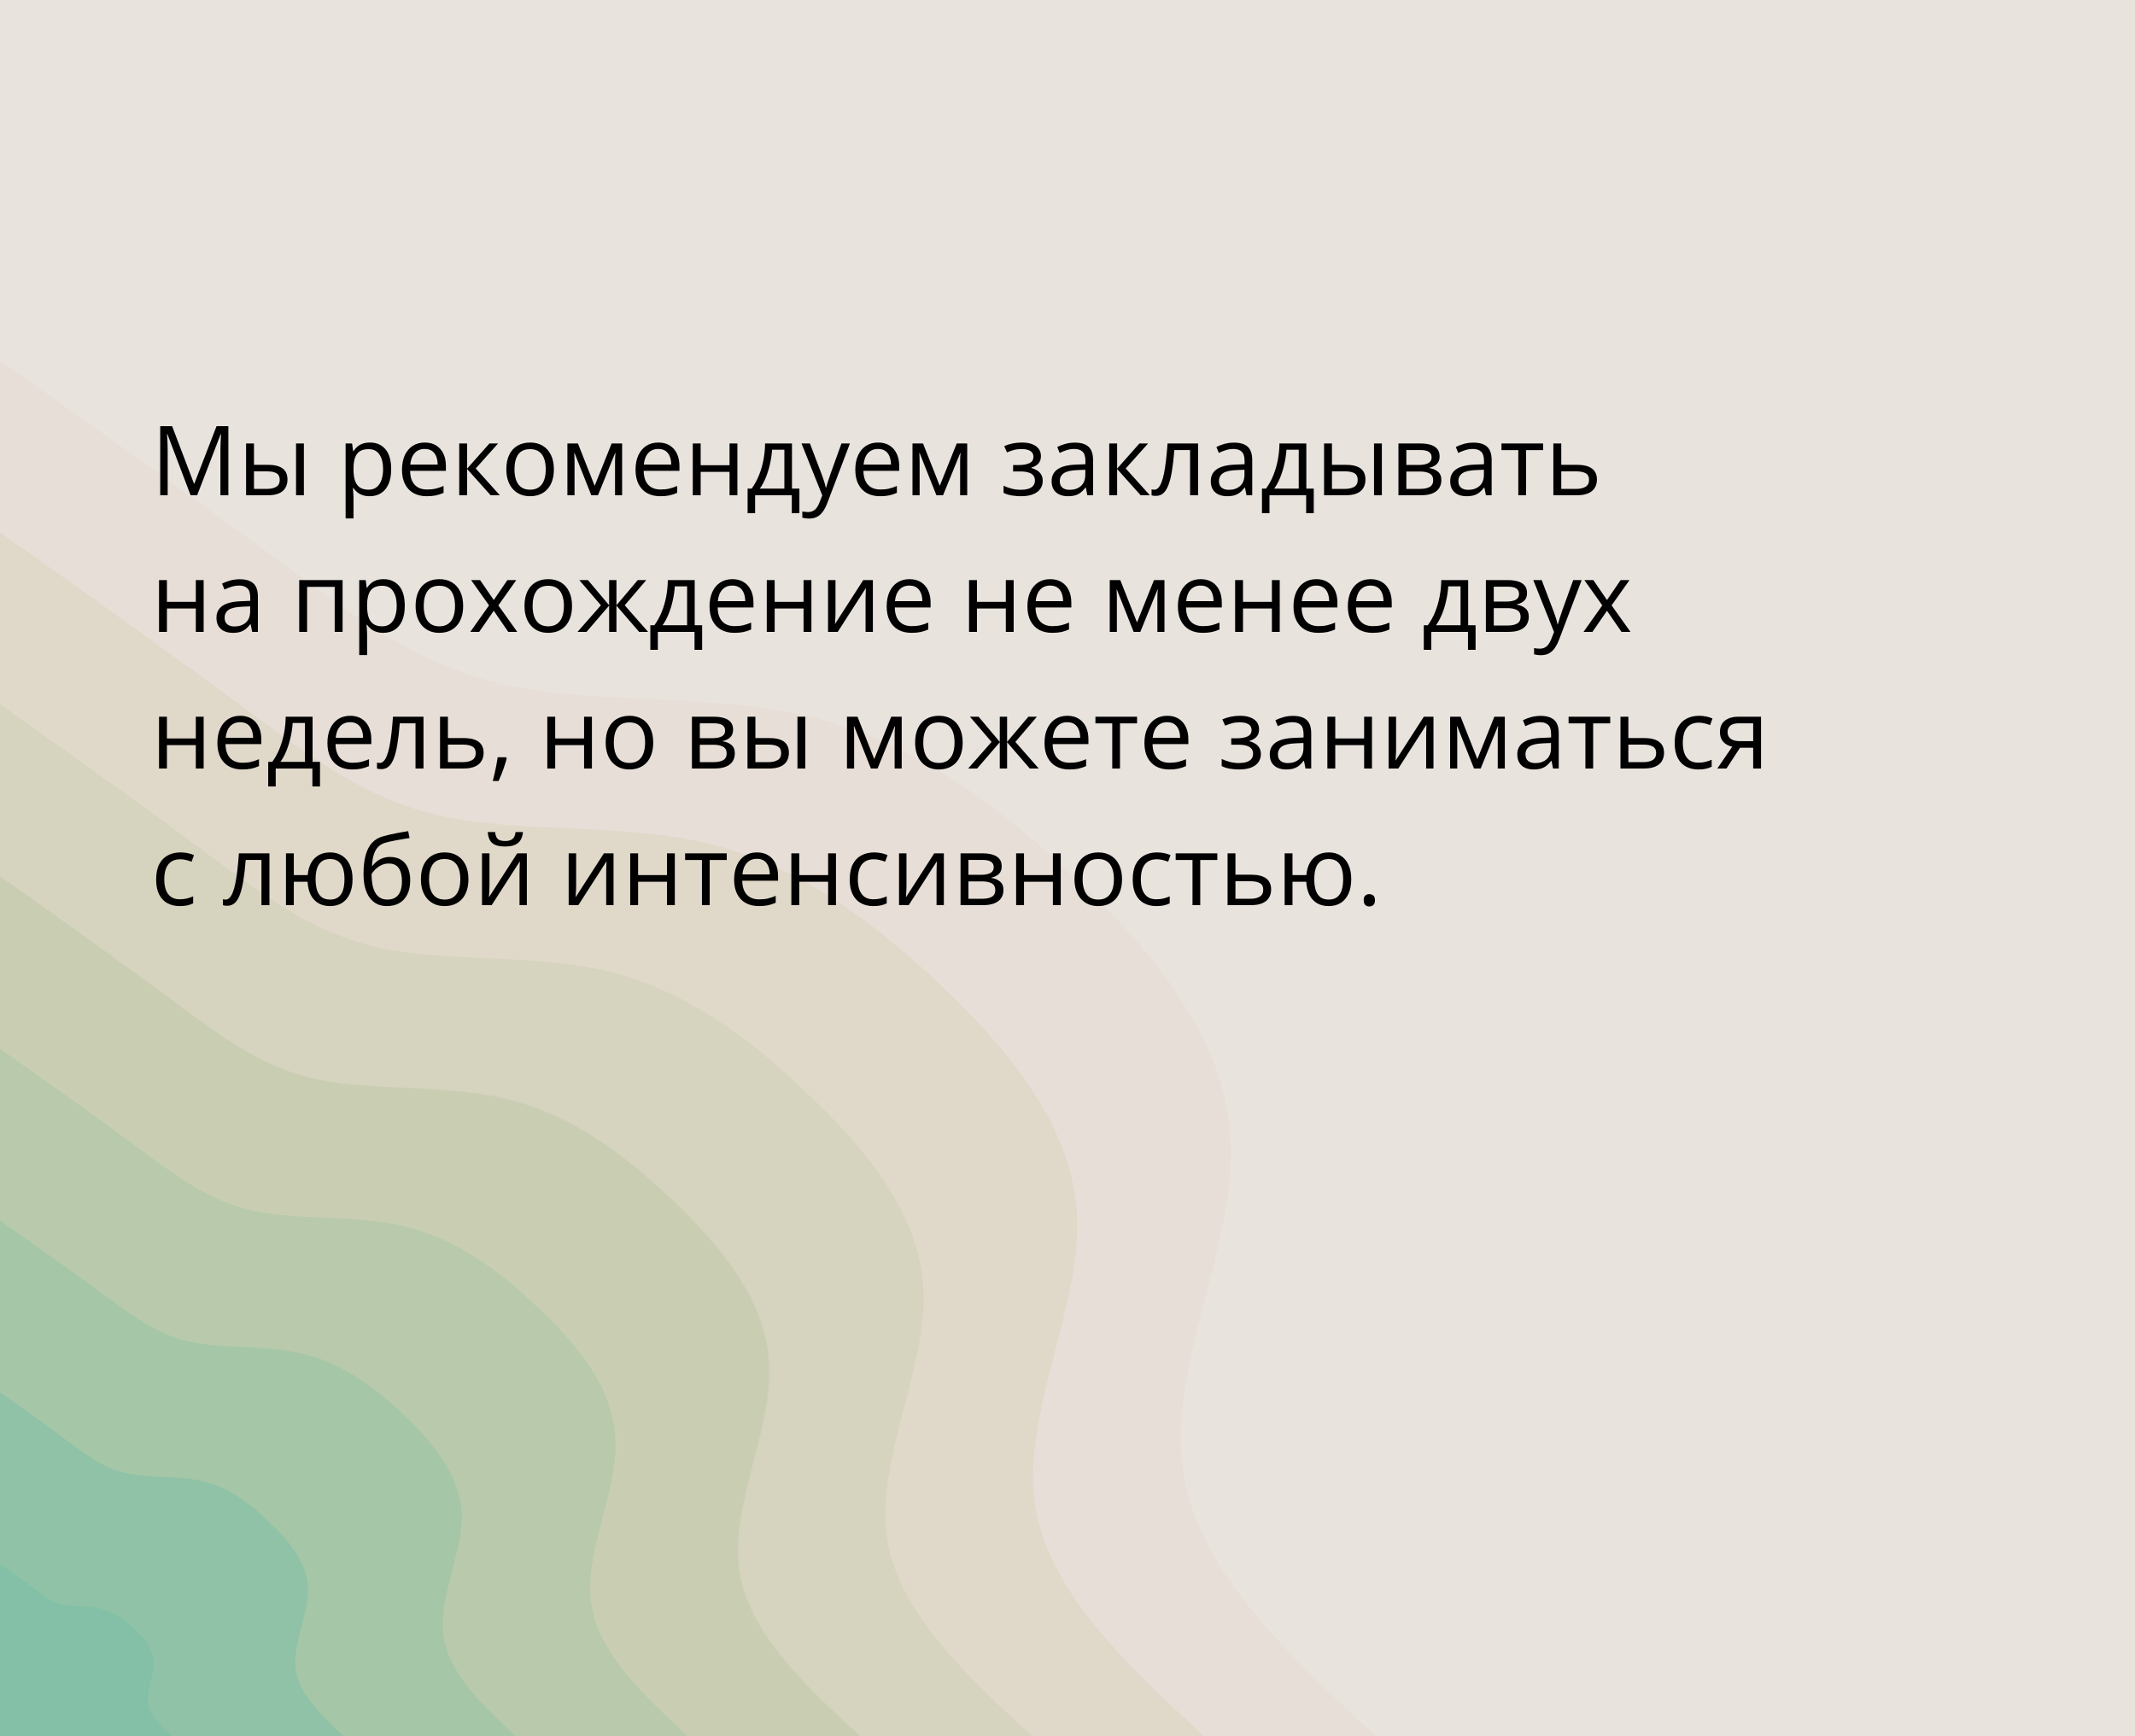
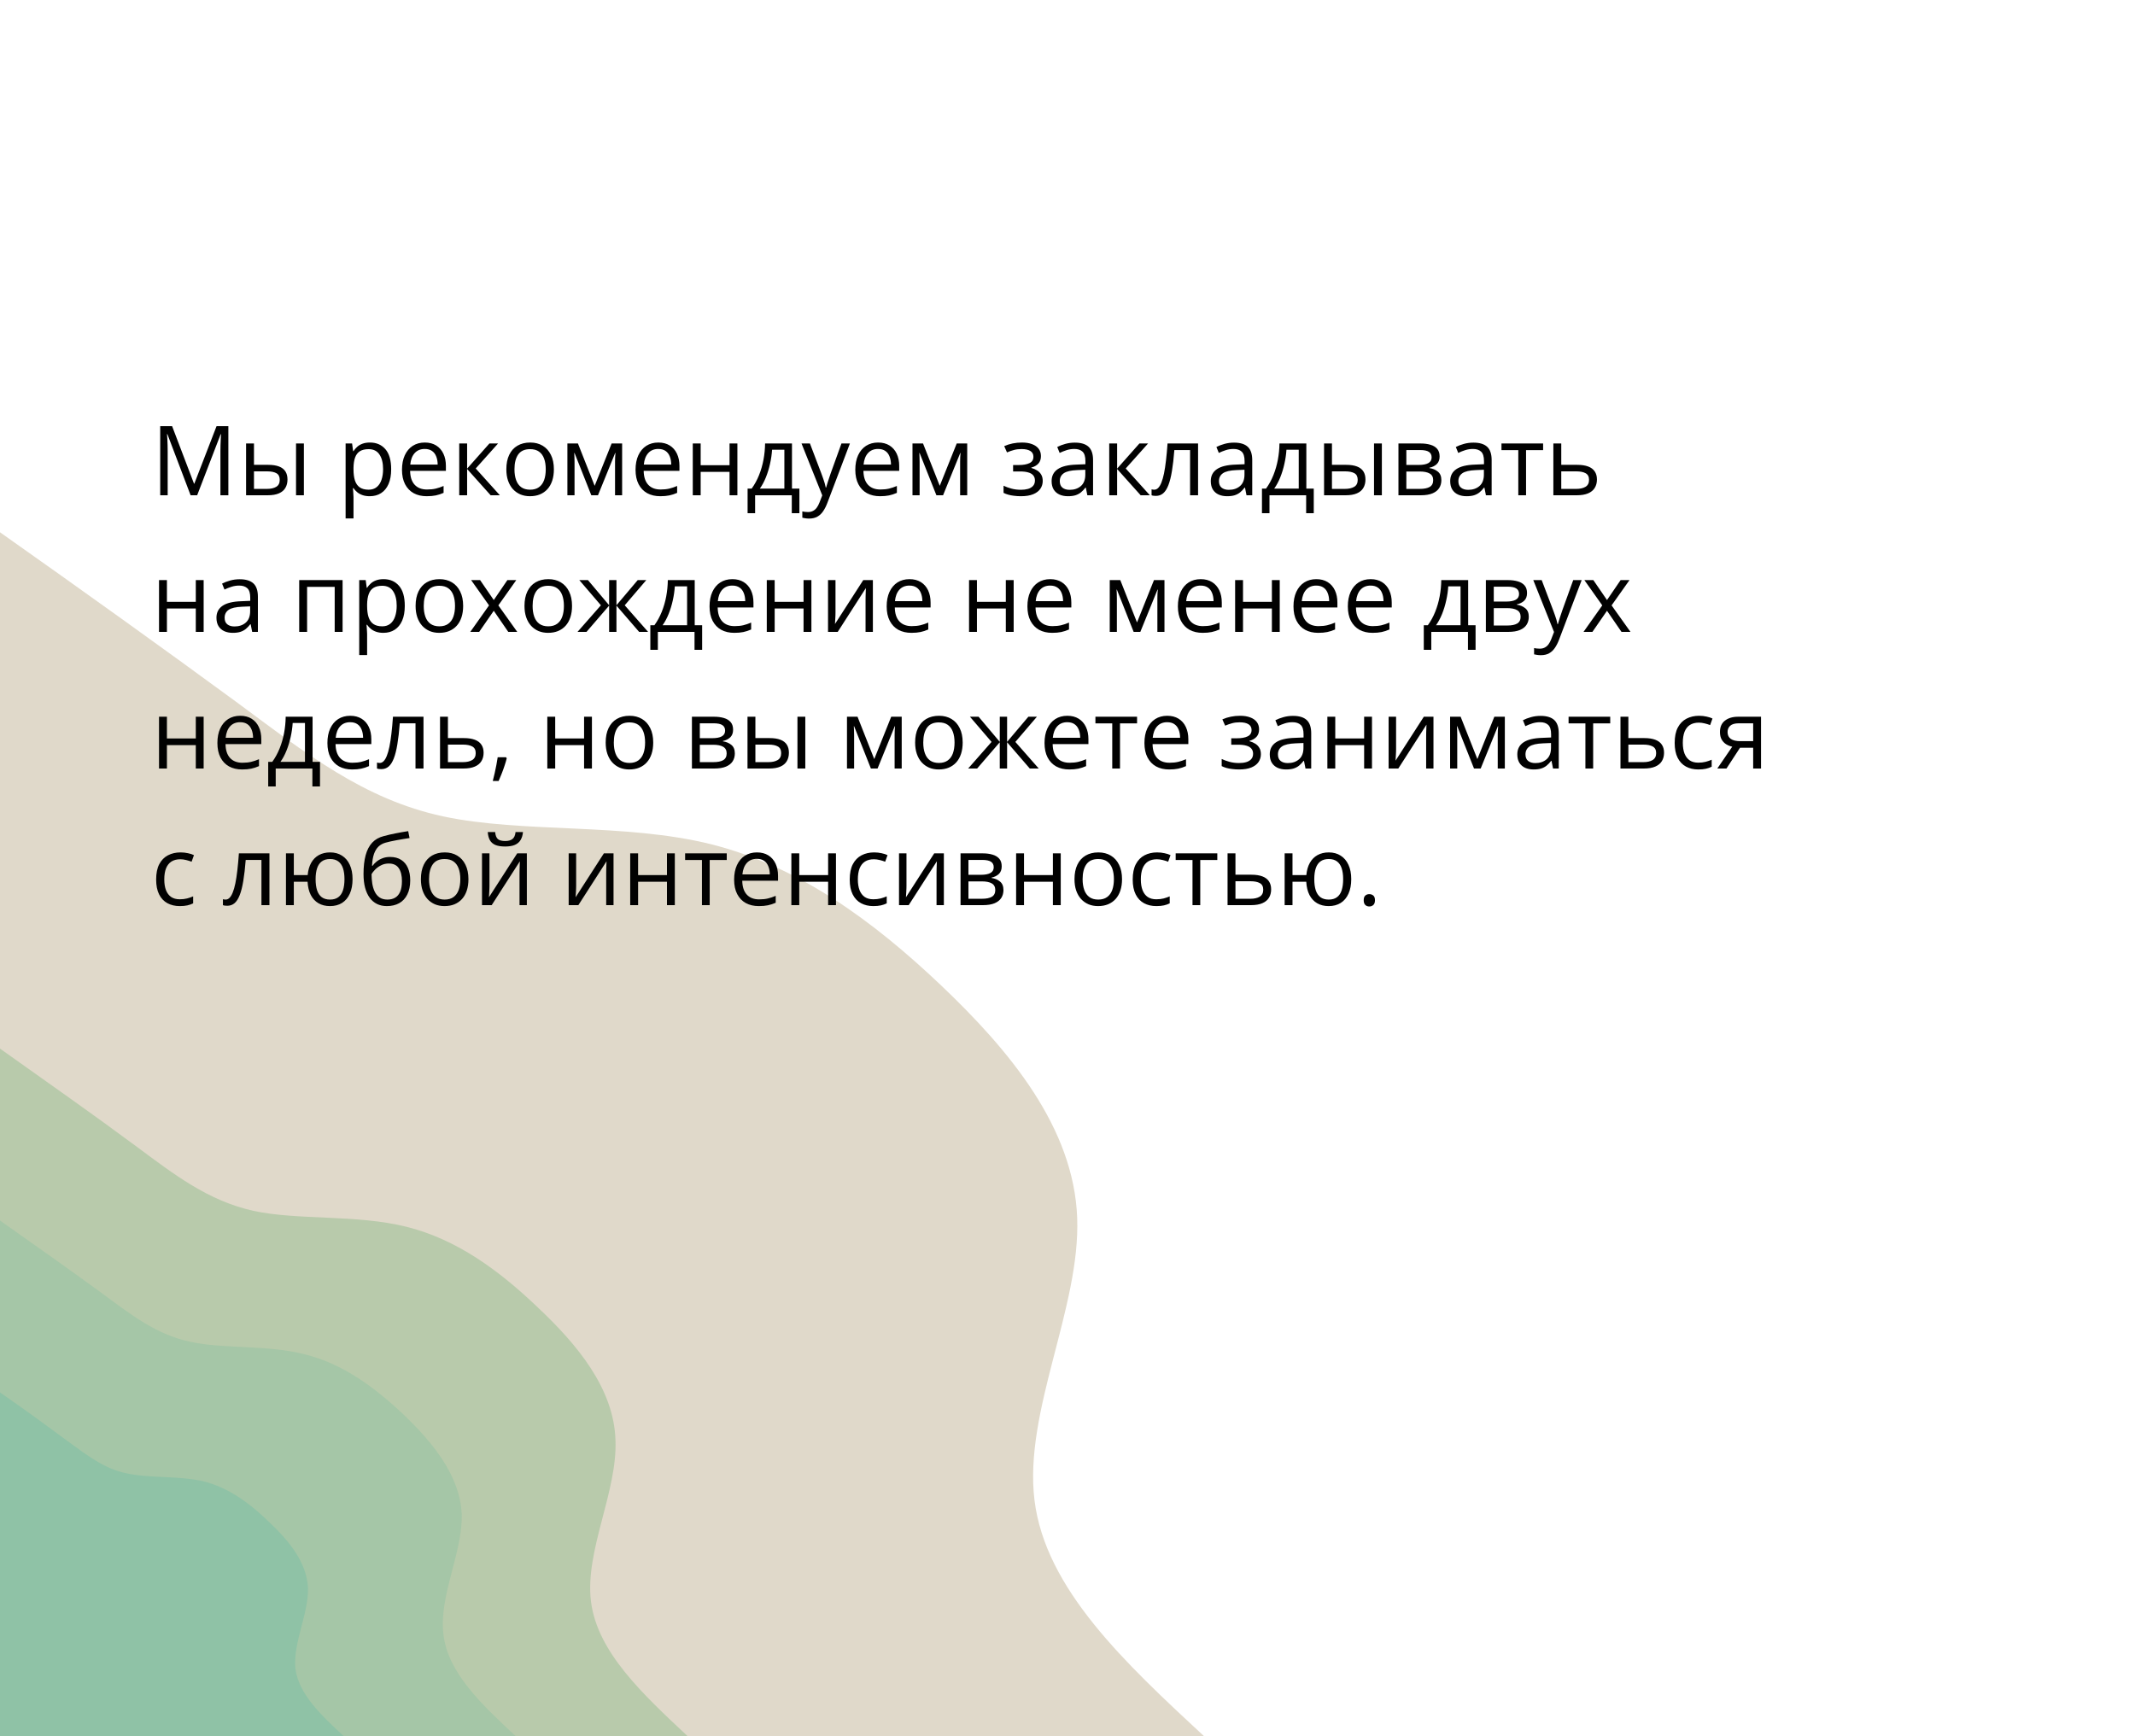
<svg xmlns="http://www.w3.org/2000/svg" width="375" height="305" viewBox="0 0 375 305" fill="none">
-   <path d="M375 0H0V305H375V0Z" fill="#E9E3DE" />
-   <path d="M0 63.3C16.7 75.1 33.3 86.9 47.4 97.3C61.5 107.8 73 116.8 88.9 120.3C104.9 123.8 125.2 121.6 142.8 126C160.3 130.3 175.2 141.2 189 154.3C202.8 167.4 215.6 182.8 216.2 200.9C216.9 219 205.4 239.8 207.7 257.6C209.9 275.4 225.8 290.2 241.7 305H0V63.3Z" fill="#E7DFD7" />
  <path d="M0 93.5C14.6 103.8 29.1 114.2 41.5 123.3C53.8 132.4 63.9 140.4 77.8 143.4C91.8 146.4 109.6 144.5 124.9 148.3C140.3 152.2 153.3 161.7 165.3 173.1C177.4 184.6 188.6 198.1 189.2 213.9C189.8 229.7 179.8 247.9 181.7 263.5C183.6 279.1 197.6 292.1 211.5 305H0V93.5Z" fill="#E0D9CA" />
-   <path d="M0 123.7C12.5 132.6 25 141.4 35.5 149.3C46.1 157.1 54.8 163.9 66.7 166.5C78.7 169.1 93.9 167.5 107.1 170.7C120.3 174 131.4 182.1 141.7 192C152.1 201.8 161.7 213.3 162.2 226.9C162.7 240.5 154.1 256.1 155.7 269.5C157.4 282.8 169.3 293.9 181.3 305H0V123.7Z" fill="#D6D3BE" />
-   <path d="M0 153.9C10.4 161.3 20.8 168.7 29.6 175.2C38.4 181.7 45.6 187.4 55.6 189.6C65.5 191.7 78.3 190.4 89.2 193.1C100.2 195.8 109.5 202.6 118.1 210.8C126.7 219 134.7 228.6 135.1 239.9C135.6 251.2 128.4 264.2 129.8 275.4C131.2 286.5 141.1 295.8 151.1 305H0V153.9Z" fill="#C9CEB3" />
  <path d="M0 184.2C8.3 190.1 16.7 196 23.7 201.2C30.7 206.4 36.5 210.9 44.5 212.7C52.4 214.4 62.6 213.3 71.4 215.5C80.2 217.7 87.6 223.1 94.5 229.7C101.4 236.2 107.8 243.9 108.1 252.9C108.5 262 102.7 272.4 103.8 281.3C104.9 290.2 112.9 297.6 120.8 305H0V184.2Z" fill="#B8CAAB" />
  <path d="M0 214.4C6.2 218.8 12.5 223.2 17.8 227.1C23.1 231 27.4 234.4 33.4 235.7C39.3 237 47 236.2 53.5 237.9C60.1 239.5 65.7 243.6 70.9 248.5C76 253.4 80.8 259.2 81.1 266C81.3 272.7 77 280.5 77.9 287.2C78.7 293.9 84.7 299.5 90.6 305H0V214.4Z" fill="#A5C6A7" />
  <path d="M0 244.6C4.2 247.5 8.3 250.5 11.8 253.1C15.4 255.7 18.3 258 22.2 258.8C26.2 259.7 31.3 259.2 35.7 260.2C40.1 261.3 43.8 264 47.2 267.3C50.7 270.6 53.9 274.4 54.1 279C54.2 283.5 51.4 288.7 51.9 293.2C52.5 297.6 56.4 301.3 60.4 305H0V244.6Z" fill="#8FC2A6" />
-   <path d="M0 274.8C2.1 276.3 4.2 277.7 5.9 279C7.7 280.3 9.1 281.5 11.1 281.9C13.1 282.3 15.7 282.1 17.8 282.6C20 283.2 21.9 284.5 23.6 286.2C25.3 287.8 26.9 289.7 27 292C27.1 294.2 25.7 296.8 26 299.1C26.2 301.3 28.2 303.2 30.2 305H0V274.8Z" fill="#83C0A7" />
  <path d="M33.478 87L29.402 76.259H29.336C29.358 76.486 29.377 76.762 29.394 77.089C29.411 77.415 29.424 77.772 29.436 78.16C29.447 78.541 29.452 78.932 29.452 79.33V87H28.141V74.864H30.232L34.076 84.958H34.134L38.035 74.864H40.11V87H38.716V79.231C38.716 78.871 38.721 78.511 38.732 78.151C38.743 77.786 38.757 77.443 38.774 77.122C38.791 76.796 38.807 76.513 38.824 76.275H38.757L34.632 87H33.478ZM43.223 87V77.902H44.609V81.654H47.1C47.874 81.654 48.511 81.751 49.009 81.945C49.512 82.138 49.886 82.426 50.129 82.808C50.373 83.19 50.495 83.663 50.495 84.228C50.495 84.792 50.373 85.282 50.129 85.697C49.891 86.112 49.515 86.433 49.001 86.66C48.491 86.887 47.827 87 47.008 87H43.223ZM44.609 85.879H46.876C47.562 85.879 48.109 85.758 48.519 85.514C48.928 85.271 49.133 84.864 49.133 84.294C49.133 83.735 48.942 83.348 48.56 83.132C48.179 82.91 47.631 82.8 46.917 82.8H44.609V85.879ZM51.997 87V77.902H53.375V87H51.997ZM64.98 77.736C66.114 77.736 67.019 78.126 67.694 78.907C68.369 79.687 68.707 80.86 68.707 82.426C68.707 83.461 68.552 84.33 68.242 85.033C67.932 85.736 67.495 86.267 66.93 86.626C66.371 86.986 65.71 87.166 64.946 87.166C64.465 87.166 64.041 87.102 63.676 86.975C63.311 86.848 62.998 86.676 62.738 86.46C62.478 86.245 62.262 86.009 62.091 85.755H61.991C62.008 85.971 62.027 86.231 62.049 86.535C62.077 86.84 62.091 87.105 62.091 87.332V91.067H60.705V77.902H61.842L62.024 79.247H62.091C62.268 78.97 62.484 78.719 62.738 78.492C62.993 78.259 63.303 78.077 63.668 77.944C64.039 77.805 64.476 77.736 64.98 77.736ZM64.739 78.898C64.108 78.898 63.599 79.02 63.211 79.264C62.83 79.507 62.55 79.872 62.373 80.359C62.196 80.841 62.102 81.447 62.091 82.177V82.443C62.091 83.212 62.174 83.862 62.34 84.394C62.511 84.925 62.791 85.329 63.178 85.606C63.571 85.882 64.097 86.02 64.755 86.02C65.32 86.02 65.79 85.868 66.166 85.564C66.543 85.26 66.822 84.836 67.005 84.294C67.193 83.746 67.287 83.118 67.287 82.41C67.287 81.336 67.077 80.484 66.656 79.853C66.241 79.217 65.602 78.898 64.739 78.898ZM74.617 77.736C75.391 77.736 76.055 77.908 76.609 78.251C77.162 78.594 77.586 79.076 77.879 79.695C78.172 80.31 78.319 81.029 78.319 81.853V82.709H72.035C72.052 83.776 72.317 84.59 72.832 85.149C73.347 85.708 74.072 85.987 75.007 85.987C75.582 85.987 76.091 85.935 76.534 85.83C76.977 85.724 77.436 85.57 77.912 85.365V86.577C77.453 86.781 76.996 86.931 76.543 87.025C76.094 87.119 75.563 87.166 74.949 87.166C74.074 87.166 73.311 86.989 72.658 86.635C72.01 86.275 71.507 85.749 71.147 85.058C70.787 84.366 70.607 83.519 70.607 82.518C70.607 81.538 70.771 80.691 71.097 79.978C71.429 79.258 71.894 78.705 72.492 78.317C73.095 77.93 73.803 77.736 74.617 77.736ZM74.6 78.865C73.864 78.865 73.278 79.106 72.84 79.587C72.403 80.069 72.143 80.741 72.06 81.605H76.874C76.869 81.062 76.783 80.586 76.617 80.177C76.457 79.762 76.21 79.441 75.878 79.214C75.546 78.981 75.12 78.865 74.6 78.865ZM85.964 77.902H87.483L83.557 82.293L87.798 87H86.18L82.046 82.385V87H80.66V77.902H82.046V82.318L85.964 77.902ZM97.286 82.435C97.286 83.182 97.189 83.849 96.996 84.435C96.802 85.022 96.522 85.517 96.157 85.921C95.792 86.325 95.349 86.635 94.829 86.851C94.314 87.061 93.731 87.166 93.078 87.166C92.469 87.166 91.91 87.061 91.401 86.851C90.897 86.635 90.46 86.325 90.089 85.921C89.724 85.517 89.439 85.022 89.234 84.435C89.035 83.849 88.936 83.182 88.936 82.435C88.936 81.439 89.104 80.592 89.442 79.894C89.779 79.192 90.261 78.658 90.886 78.293C91.517 77.922 92.267 77.736 93.136 77.736C93.966 77.736 94.691 77.922 95.311 78.293C95.936 78.663 96.42 79.2 96.763 79.903C97.112 80.6 97.286 81.444 97.286 82.435ZM90.363 82.435C90.363 83.165 90.46 83.799 90.654 84.335C90.847 84.872 91.146 85.287 91.55 85.581C91.954 85.874 92.474 86.02 93.111 86.02C93.742 86.02 94.259 85.874 94.663 85.581C95.073 85.287 95.374 84.872 95.568 84.335C95.762 83.799 95.858 83.165 95.858 82.435C95.858 81.71 95.762 81.084 95.568 80.559C95.374 80.027 95.075 79.618 94.671 79.33C94.267 79.042 93.745 78.898 93.103 78.898C92.156 78.898 91.462 79.211 91.019 79.836C90.582 80.462 90.363 81.328 90.363 82.435ZM109.272 77.902V87H108.027V81.073C108.027 80.83 108.033 80.584 108.044 80.335C108.061 80.08 108.08 79.825 108.102 79.571H108.052L105.031 87H103.86L100.914 79.571H100.864C100.88 79.825 100.891 80.08 100.897 80.335C100.908 80.584 100.914 80.846 100.914 81.123V87H99.66V77.902H101.511L104.45 85.34L107.43 77.902H109.272ZM115.639 77.736C116.414 77.736 117.078 77.908 117.631 78.251C118.185 78.594 118.608 79.076 118.901 79.695C119.195 80.31 119.341 81.029 119.341 81.853V82.709H113.058C113.074 83.776 113.34 84.59 113.854 85.149C114.369 85.708 115.094 85.987 116.029 85.987C116.605 85.987 117.114 85.935 117.557 85.83C117.999 85.724 118.459 85.57 118.935 85.365V86.577C118.475 86.781 118.019 86.931 117.565 87.025C117.117 87.119 116.585 87.166 115.971 87.166C115.097 87.166 114.333 86.989 113.68 86.635C113.033 86.275 112.529 85.749 112.169 85.058C111.81 84.366 111.63 83.519 111.63 82.518C111.63 81.538 111.793 80.691 112.12 79.978C112.452 79.258 112.917 78.705 113.514 78.317C114.117 77.93 114.826 77.736 115.639 77.736ZM115.623 78.865C114.887 78.865 114.3 79.106 113.863 79.587C113.426 80.069 113.166 80.741 113.083 81.605H117.897C117.891 81.062 117.806 80.586 117.64 80.177C117.479 79.762 117.233 79.441 116.901 79.214C116.569 78.981 116.143 78.865 115.623 78.865ZM123.068 77.902V81.721H128.14V77.902H129.518V87H128.14V82.891H123.068V87H121.682V77.902H123.068ZM139.105 77.902V85.83H140.409V90.146H139.072V87H132.631V90.146H131.311V85.83H132.025C132.545 85.11 132.977 84.322 133.32 83.464C133.663 82.606 133.923 81.707 134.1 80.766C134.277 79.82 134.371 78.865 134.382 77.902H139.105ZM137.769 78.998H135.611C135.561 79.806 135.442 80.628 135.254 81.463C135.071 82.299 134.828 83.096 134.523 83.854C134.219 84.607 133.865 85.265 133.461 85.83H137.769V78.998ZM140.782 77.902H142.26L144.269 83.182C144.385 83.492 144.493 83.79 144.592 84.078C144.692 84.36 144.78 84.632 144.858 84.892C144.935 85.152 144.996 85.403 145.041 85.647H145.099C145.176 85.37 145.287 85.008 145.431 84.56C145.575 84.106 145.729 83.644 145.896 83.173L147.796 77.902H149.282L145.323 88.336C145.112 88.895 144.866 89.382 144.584 89.797C144.307 90.212 143.97 90.531 143.571 90.752C143.173 90.979 142.691 91.092 142.127 91.092C141.867 91.092 141.637 91.076 141.438 91.043C141.239 91.015 141.067 90.982 140.923 90.943V89.839C141.045 89.867 141.192 89.891 141.363 89.914C141.54 89.936 141.723 89.947 141.911 89.947C142.254 89.947 142.55 89.88 142.799 89.748C143.054 89.62 143.272 89.432 143.455 89.183C143.638 88.934 143.795 88.638 143.928 88.295L144.426 87.017L140.782 77.902ZM154.238 77.736C155.013 77.736 155.677 77.908 156.23 78.251C156.783 78.594 157.207 79.076 157.5 79.695C157.793 80.31 157.94 81.029 157.94 81.853V82.709H151.656C151.673 83.776 151.938 84.59 152.453 85.149C152.968 85.708 153.693 85.987 154.628 85.987C155.203 85.987 155.713 85.935 156.155 85.83C156.598 85.724 157.057 85.57 157.533 85.365V86.577C157.074 86.781 156.617 86.931 156.164 87.025C155.715 87.119 155.184 87.166 154.57 87.166C153.695 87.166 152.932 86.989 152.279 86.635C151.631 86.275 151.128 85.749 150.768 85.058C150.408 84.366 150.229 83.519 150.229 82.518C150.229 81.538 150.392 80.691 150.718 79.978C151.05 79.258 151.515 78.705 152.113 78.317C152.716 77.93 153.424 77.736 154.238 77.736ZM154.221 78.865C153.485 78.865 152.899 79.106 152.461 79.587C152.024 80.069 151.764 80.741 151.681 81.605H156.496C156.49 81.062 156.404 80.586 156.238 80.177C156.078 79.762 155.832 79.441 155.5 79.214C155.167 78.981 154.741 78.865 154.221 78.865ZM169.885 77.902V87H168.64V81.073C168.64 80.83 168.645 80.584 168.656 80.335C168.673 80.08 168.692 79.825 168.714 79.571H168.665L165.643 87H164.473L161.526 79.571H161.476C161.493 79.825 161.504 80.08 161.509 80.335C161.52 80.584 161.526 80.846 161.526 81.123V87H160.272V77.902H162.124L165.062 85.34L168.042 77.902H169.885ZM179.505 77.736C180.186 77.736 180.775 77.83 181.273 78.019C181.771 78.201 182.156 78.47 182.427 78.824C182.698 79.178 182.834 79.609 182.834 80.119C182.834 80.666 182.685 81.104 182.386 81.43C182.087 81.757 181.675 81.992 181.149 82.136V82.202C181.52 82.302 181.854 82.446 182.153 82.634C182.458 82.816 182.698 83.06 182.875 83.364C183.058 83.663 183.149 84.037 183.149 84.485C183.149 84.994 183.011 85.453 182.734 85.863C182.458 86.267 182.037 86.585 181.473 86.817C180.908 87.05 180.194 87.166 179.331 87.166C178.905 87.166 178.501 87.141 178.119 87.091C177.737 87.047 177.391 86.981 177.082 86.892C176.772 86.803 176.5 86.698 176.268 86.577V85.323C176.655 85.511 177.109 85.677 177.629 85.821C178.15 85.965 178.711 86.037 179.314 86.037C179.779 86.037 180.197 85.984 180.568 85.879C180.939 85.769 181.232 85.594 181.448 85.356C181.669 85.113 181.78 84.795 181.78 84.402C181.78 84.042 181.683 83.746 181.489 83.514C181.296 83.276 181.005 83.101 180.618 82.991C180.236 82.874 179.752 82.816 179.165 82.816H177.945V81.688H178.949C179.729 81.688 180.352 81.577 180.817 81.356C181.282 81.134 181.514 80.761 181.514 80.235C181.514 79.781 181.334 79.444 180.975 79.222C180.615 78.995 180.1 78.882 179.431 78.882C178.933 78.882 178.493 78.934 178.111 79.04C177.729 79.139 177.317 79.283 176.874 79.471L176.384 78.367C176.86 78.157 177.358 77.999 177.878 77.894C178.399 77.789 178.941 77.736 179.505 77.736ZM188.786 77.753C189.87 77.753 190.675 77.996 191.201 78.483C191.727 78.97 191.99 79.748 191.99 80.816V87H190.985L190.72 85.655H190.653C190.399 85.987 190.133 86.267 189.856 86.494C189.58 86.715 189.259 86.884 188.894 87C188.534 87.111 188.091 87.166 187.565 87.166C187.012 87.166 186.52 87.069 186.088 86.876C185.662 86.682 185.324 86.388 185.075 85.996C184.832 85.603 184.71 85.105 184.71 84.501C184.71 83.594 185.07 82.897 185.789 82.41C186.508 81.923 187.604 81.657 189.076 81.613L190.645 81.546V80.99C190.645 80.204 190.476 79.654 190.139 79.338C189.801 79.023 189.325 78.865 188.711 78.865C188.235 78.865 187.781 78.934 187.35 79.073C186.918 79.211 186.508 79.374 186.121 79.562L185.698 78.517C186.107 78.306 186.578 78.126 187.109 77.977C187.64 77.828 188.199 77.753 188.786 77.753ZM190.628 82.518L189.242 82.576C188.108 82.62 187.308 82.805 186.843 83.132C186.378 83.458 186.146 83.92 186.146 84.518C186.146 85.038 186.304 85.423 186.619 85.672C186.935 85.921 187.352 86.045 187.873 86.045C188.681 86.045 189.342 85.821 189.856 85.373C190.371 84.925 190.628 84.252 190.628 83.356V82.518ZM200.133 77.902H201.652L197.726 82.293L201.967 87H200.349L196.215 82.385V87H194.829V77.902H196.215V82.318L200.133 77.902ZM210.434 87H209.031V79.056H206.267C206.156 80.489 206.015 81.718 205.844 82.742C205.678 83.76 205.467 84.593 205.213 85.24C204.964 85.882 204.66 86.355 204.3 86.66C203.946 86.959 203.522 87.108 203.03 87.108C202.88 87.108 202.739 87.1 202.606 87.083C202.474 87.066 202.36 87.039 202.266 87V85.954C202.338 85.976 202.413 85.993 202.49 86.004C202.573 86.015 202.659 86.02 202.748 86.02C202.997 86.02 203.223 85.918 203.428 85.713C203.639 85.503 203.827 85.188 203.993 84.767C204.164 84.347 204.316 83.815 204.449 83.173C204.582 82.526 204.698 81.765 204.798 80.891C204.903 80.011 204.994 79.015 205.072 77.902H210.434V87ZM216.743 77.753C217.827 77.753 218.632 77.996 219.158 78.483C219.684 78.97 219.947 79.748 219.947 80.816V87H218.942L218.677 85.655H218.61C218.356 85.987 218.09 86.267 217.813 86.494C217.537 86.715 217.216 86.884 216.851 87C216.491 87.111 216.048 87.166 215.522 87.166C214.969 87.166 214.477 87.069 214.045 86.876C213.619 86.682 213.281 86.388 213.032 85.996C212.789 85.603 212.667 85.105 212.667 84.501C212.667 83.594 213.027 82.897 213.746 82.41C214.465 81.923 215.561 81.657 217.033 81.613L218.602 81.546V80.99C218.602 80.204 218.433 79.654 218.096 79.338C217.758 79.023 217.282 78.865 216.668 78.865C216.192 78.865 215.738 78.934 215.307 79.073C214.875 79.211 214.465 79.374 214.078 79.562L213.655 78.517C214.064 78.306 214.535 78.126 215.066 77.977C215.597 77.828 216.156 77.753 216.743 77.753ZM218.585 82.518L217.199 82.576C216.065 82.62 215.265 82.805 214.8 83.132C214.335 83.458 214.103 83.92 214.103 84.518C214.103 85.038 214.261 85.423 214.576 85.672C214.892 85.921 215.309 86.045 215.83 86.045C216.638 86.045 217.299 85.821 217.813 85.373C218.328 84.925 218.585 84.252 218.585 83.356V82.518ZM229.451 77.902V85.83H230.754V90.146H229.418V87H222.977V90.146H221.657V85.83H222.371C222.891 85.11 223.322 84.322 223.666 83.464C224.009 82.606 224.269 81.707 224.446 80.766C224.623 79.82 224.717 78.865 224.728 77.902H229.451ZM228.115 78.998H225.957C225.907 79.806 225.788 80.628 225.6 81.463C225.417 82.299 225.174 83.096 224.869 83.854C224.565 84.607 224.211 85.265 223.807 85.83H228.115V78.998ZM232.564 87V77.902H233.95V81.654H236.44C237.215 81.654 237.852 81.751 238.35 81.945C238.853 82.138 239.227 82.426 239.47 82.808C239.714 83.19 239.835 83.663 239.835 84.228C239.835 84.792 239.714 85.282 239.47 85.697C239.232 86.112 238.856 86.433 238.341 86.66C237.832 86.887 237.168 87 236.349 87H232.564ZM233.95 85.879H236.216C236.903 85.879 237.45 85.758 237.86 85.514C238.269 85.271 238.474 84.864 238.474 84.294C238.474 83.735 238.283 83.348 237.901 83.132C237.52 82.91 236.972 82.8 236.258 82.8H233.95V85.879ZM241.338 87V77.902H242.716V87H241.338ZM252.859 80.185C252.859 80.755 252.693 81.201 252.361 81.522C252.029 81.837 251.6 82.05 251.075 82.161V82.227C251.645 82.305 252.134 82.509 252.544 82.841C252.959 83.168 253.167 83.669 253.167 84.344C253.167 84.864 253.042 85.323 252.793 85.722C252.544 86.12 252.154 86.433 251.623 86.66C251.091 86.887 250.4 87 249.547 87H245.629V77.902H249.514C250.167 77.902 250.743 77.977 251.241 78.126C251.744 78.27 252.14 78.508 252.428 78.84C252.715 79.172 252.859 79.621 252.859 80.185ZM251.73 84.344C251.73 83.807 251.526 83.42 251.116 83.182C250.712 82.944 250.123 82.825 249.348 82.825H247.016V85.879H249.381C250.145 85.879 250.726 85.763 251.125 85.531C251.528 85.293 251.73 84.897 251.73 84.344ZM251.457 80.343C251.457 79.911 251.299 79.59 250.983 79.38C250.668 79.164 250.151 79.056 249.431 79.056H247.016V81.671H249.19C249.938 81.671 250.502 81.563 250.884 81.347C251.266 81.131 251.457 80.796 251.457 80.343ZM258.794 77.753C259.879 77.753 260.684 77.996 261.21 78.483C261.736 78.97 261.999 79.748 261.999 80.816V87H260.994L260.729 85.655H260.662C260.408 85.987 260.142 86.267 259.865 86.494C259.589 86.715 259.268 86.884 258.902 87C258.543 87.111 258.1 87.166 257.574 87.166C257.021 87.166 256.528 87.069 256.097 86.876C255.671 86.682 255.333 86.388 255.084 85.996C254.84 85.603 254.719 85.105 254.719 84.501C254.719 83.594 255.078 82.897 255.798 82.41C256.517 81.923 257.613 81.657 259.085 81.613L260.654 81.546V80.99C260.654 80.204 260.485 79.654 260.147 79.338C259.81 79.023 259.334 78.865 258.72 78.865C258.244 78.865 257.79 78.934 257.358 79.073C256.927 79.211 256.517 79.374 256.13 79.562L255.707 78.517C256.116 78.306 256.586 78.126 257.118 77.977C257.649 77.828 258.208 77.753 258.794 77.753ZM260.637 82.518L259.251 82.576C258.117 82.62 257.317 82.805 256.852 83.132C256.387 83.458 256.155 83.92 256.155 84.518C256.155 85.038 256.312 85.423 256.628 85.672C256.943 85.921 257.361 86.045 257.881 86.045C258.689 86.045 259.351 85.821 259.865 85.373C260.38 84.925 260.637 84.252 260.637 83.356V82.518ZM271.038 79.073H268.042V87H266.68V79.073H263.725V77.902H271.038V79.073ZM274.226 81.654H277.015C277.789 81.654 278.434 81.751 278.949 81.945C279.463 82.138 279.848 82.426 280.103 82.808C280.363 83.19 280.493 83.663 280.493 84.228C280.493 84.792 280.365 85.282 280.111 85.697C279.862 86.112 279.474 86.433 278.949 86.66C278.429 86.887 277.756 87 276.932 87H272.839V77.902H274.226V81.654ZM279.106 84.294C279.106 83.735 278.907 83.348 278.509 83.132C278.116 82.91 277.565 82.8 276.857 82.8H274.226V85.879H276.865C277.529 85.879 278.069 85.758 278.484 85.514C278.899 85.265 279.106 84.858 279.106 84.294ZM29.319 101.902V105.721H34.391V101.902H35.769V111H34.391V106.891H29.319V111H27.933V101.902H29.319ZM42.094 101.753C43.179 101.753 43.984 101.996 44.51 102.483C45.035 102.97 45.298 103.748 45.298 104.816V111H44.294L44.028 109.655H43.962C43.707 109.987 43.442 110.267 43.165 110.494C42.888 110.715 42.567 110.884 42.202 111C41.842 111.111 41.4 111.166 40.874 111.166C40.321 111.166 39.828 111.069 39.397 110.875C38.97 110.682 38.633 110.389 38.384 109.996C38.14 109.603 38.019 109.105 38.019 108.501C38.019 107.594 38.378 106.897 39.098 106.41C39.817 105.923 40.913 105.657 42.385 105.613L43.954 105.546V104.99C43.954 104.204 43.785 103.654 43.447 103.338C43.11 103.023 42.634 102.865 42.02 102.865C41.544 102.865 41.09 102.934 40.658 103.073C40.227 103.211 39.817 103.374 39.43 103.562L39.006 102.517C39.416 102.306 39.886 102.126 40.417 101.977C40.949 101.828 41.508 101.753 42.094 101.753ZM43.937 106.518L42.551 106.576C41.416 106.62 40.617 106.805 40.152 107.132C39.687 107.458 39.455 107.92 39.455 108.518C39.455 109.038 39.612 109.423 39.928 109.672C40.243 109.921 40.661 110.045 41.181 110.045C41.989 110.045 42.65 109.821 43.165 109.373C43.68 108.925 43.937 108.252 43.937 107.356V106.518ZM60.173 101.902V111H58.787V103.089H53.94V111H52.553V101.902H60.173ZM67.37 101.736C68.505 101.736 69.409 102.126 70.085 102.907C70.76 103.687 71.097 104.86 71.097 106.426C71.097 107.461 70.942 108.33 70.632 109.033C70.322 109.736 69.885 110.267 69.321 110.626C68.762 110.986 68.101 111.166 67.337 111.166C66.856 111.166 66.432 111.102 66.067 110.975C65.702 110.848 65.389 110.676 65.129 110.46C64.869 110.245 64.653 110.009 64.481 109.755H64.382C64.398 109.971 64.418 110.231 64.44 110.535C64.468 110.84 64.481 111.105 64.481 111.332V115.067H63.095V101.902H64.232L64.415 103.247H64.481C64.659 102.97 64.874 102.719 65.129 102.492C65.383 102.259 65.693 102.077 66.059 101.944C66.429 101.806 66.867 101.736 67.37 101.736ZM67.129 102.898C66.499 102.898 65.989 103.02 65.602 103.264C65.22 103.507 64.941 103.872 64.764 104.359C64.587 104.841 64.493 105.447 64.481 106.177V106.443C64.481 107.212 64.564 107.862 64.731 108.394C64.902 108.925 65.181 109.329 65.569 109.605C65.962 109.882 66.487 110.021 67.146 110.021C67.71 110.021 68.181 109.868 68.557 109.564C68.933 109.26 69.213 108.836 69.395 108.294C69.584 107.746 69.678 107.118 69.678 106.41C69.678 105.336 69.467 104.484 69.047 103.853C68.632 103.217 67.993 102.898 67.129 102.898ZM81.349 106.435C81.349 107.182 81.252 107.848 81.058 108.435C80.864 109.022 80.585 109.517 80.22 109.921C79.855 110.325 79.412 110.635 78.892 110.851C78.377 111.061 77.793 111.166 77.14 111.166C76.531 111.166 75.972 111.061 75.463 110.851C74.96 110.635 74.523 110.325 74.152 109.921C73.787 109.517 73.502 109.022 73.297 108.435C73.098 107.848 72.998 107.182 72.998 106.435C72.998 105.438 73.167 104.592 73.504 103.895C73.842 103.192 74.323 102.658 74.949 102.292C75.58 101.922 76.329 101.736 77.198 101.736C78.028 101.736 78.753 101.922 79.373 102.292C79.998 102.663 80.483 103.2 80.826 103.903C81.174 104.6 81.349 105.444 81.349 106.435ZM74.426 106.435C74.426 107.165 74.523 107.799 74.716 108.335C74.91 108.872 75.209 109.287 75.613 109.581C76.017 109.874 76.537 110.021 77.173 110.021C77.804 110.021 78.322 109.874 78.726 109.581C79.135 109.287 79.437 108.872 79.63 108.335C79.824 107.799 79.921 107.165 79.921 106.435C79.921 105.71 79.824 105.084 79.63 104.559C79.437 104.027 79.138 103.618 78.734 103.33C78.33 103.042 77.807 102.898 77.165 102.898C76.219 102.898 75.524 103.211 75.082 103.836C74.644 104.462 74.426 105.328 74.426 106.435ZM85.897 106.343L82.751 101.902H84.329L86.728 105.405L89.118 101.902H90.679L87.533 106.343L90.853 111H89.276L86.728 107.29L84.163 111H82.602L85.897 106.343ZM100.474 106.435C100.474 107.182 100.377 107.848 100.183 108.435C99.989 109.022 99.71 109.517 99.345 109.921C98.98 110.325 98.537 110.635 98.017 110.851C97.502 111.061 96.918 111.166 96.265 111.166C95.656 111.166 95.097 111.061 94.588 110.851C94.085 110.635 93.648 110.325 93.277 109.921C92.912 109.517 92.627 109.022 92.422 108.435C92.223 107.848 92.123 107.182 92.123 106.435C92.123 105.438 92.292 104.592 92.629 103.895C92.967 103.192 93.448 102.658 94.074 102.292C94.705 101.922 95.454 101.736 96.323 101.736C97.153 101.736 97.878 101.922 98.498 102.292C99.123 102.663 99.608 103.2 99.951 103.903C100.299 104.6 100.474 105.444 100.474 106.435ZM93.551 106.435C93.551 107.165 93.648 107.799 93.841 108.335C94.035 108.872 94.334 109.287 94.738 109.581C95.142 109.874 95.662 110.021 96.298 110.021C96.929 110.021 97.447 109.874 97.851 109.581C98.26 109.287 98.562 108.872 98.755 108.335C98.949 107.799 99.046 107.165 99.046 106.435C99.046 105.71 98.949 105.084 98.755 104.559C98.562 104.027 98.263 103.618 97.859 103.33C97.455 103.042 96.932 102.898 96.29 102.898C95.344 102.898 94.649 103.211 94.207 103.836C93.769 104.462 93.551 105.328 93.551 106.435ZM113.514 101.902L109.729 106.327L113.838 111H112.261L108.276 106.385V111H106.99V106.385L103.014 111H101.437L105.545 106.327L101.752 101.902H103.271L106.99 106.318V101.902H108.276V106.318L112.012 101.902H113.514ZM122.022 101.902V109.83H123.326V114.146H121.989V111H115.548V114.146H114.228V109.83H114.942C115.462 109.11 115.894 108.322 116.237 107.464C116.58 106.606 116.84 105.707 117.017 104.766C117.194 103.82 117.288 102.865 117.299 101.902H122.022ZM120.686 102.998H118.528C118.478 103.806 118.359 104.628 118.171 105.463C117.988 106.299 117.745 107.096 117.44 107.854C117.136 108.607 116.782 109.265 116.378 109.83H120.686V102.998ZM128.638 101.736C129.413 101.736 130.077 101.908 130.63 102.251C131.184 102.594 131.607 103.076 131.9 103.695C132.194 104.31 132.34 105.029 132.34 105.854V106.708H126.057C126.073 107.777 126.339 108.59 126.854 109.149C127.368 109.708 128.093 109.987 129.028 109.987C129.604 109.987 130.113 109.935 130.556 109.83C130.998 109.724 131.458 109.569 131.934 109.365V110.577C131.474 110.781 131.018 110.931 130.564 111.025C130.116 111.119 129.584 111.166 128.97 111.166C128.096 111.166 127.332 110.989 126.679 110.635C126.032 110.275 125.528 109.749 125.168 109.058C124.809 108.366 124.629 107.519 124.629 106.518C124.629 105.538 124.792 104.691 125.119 103.978C125.451 103.258 125.916 102.705 126.513 102.317C127.116 101.93 127.825 101.736 128.638 101.736ZM128.622 102.865C127.886 102.865 127.299 103.106 126.862 103.587C126.425 104.069 126.165 104.741 126.082 105.604H130.896C130.89 105.062 130.805 104.586 130.639 104.177C130.478 103.762 130.232 103.441 129.9 103.214C129.568 102.981 129.142 102.865 128.622 102.865ZM136.067 101.902V105.721H141.139V101.902H142.517V111H141.139V106.891H136.067V111H134.681V101.902H136.067ZM146.75 101.902V107.622C146.75 107.732 146.748 107.876 146.742 108.053C146.737 108.225 146.728 108.41 146.717 108.609C146.706 108.803 146.695 108.991 146.684 109.174C146.679 109.351 146.67 109.498 146.659 109.614L151.623 101.902H153.316V111H152.03V105.422C152.03 105.245 152.033 105.018 152.038 104.741C152.044 104.465 152.052 104.193 152.063 103.928C152.074 103.657 152.082 103.446 152.088 103.297L147.141 111H145.439V101.902H146.75ZM159.75 101.736C160.524 101.736 161.188 101.908 161.742 102.251C162.295 102.594 162.718 103.076 163.012 103.695C163.305 104.31 163.452 105.029 163.452 105.854V106.708H157.168C157.185 107.777 157.45 108.59 157.965 109.149C158.479 109.708 159.204 109.987 160.14 109.987C160.715 109.987 161.224 109.935 161.667 109.83C162.11 109.724 162.569 109.569 163.045 109.365V110.577C162.586 110.781 162.129 110.931 161.675 111.025C161.227 111.119 160.696 111.166 160.082 111.166C159.207 111.166 158.444 110.989 157.791 110.635C157.143 110.275 156.639 109.749 156.28 109.058C155.92 108.366 155.74 107.519 155.74 106.518C155.74 105.538 155.903 104.691 156.23 103.978C156.562 103.258 157.027 102.705 157.625 102.317C158.228 101.93 158.936 101.736 159.75 101.736ZM159.733 102.865C158.997 102.865 158.41 103.106 157.973 103.587C157.536 104.069 157.276 104.741 157.193 105.604H162.007C162.002 105.062 161.916 104.586 161.75 104.177C161.59 103.762 161.343 103.441 161.011 103.214C160.679 102.981 160.253 102.865 159.733 102.865ZM171.595 101.902V105.721H176.667V101.902H178.044V111H176.667V106.891H171.595V111H170.208V101.902H171.595ZM184.469 101.736C185.244 101.736 185.908 101.908 186.461 102.251C187.015 102.594 187.438 103.076 187.731 103.695C188.025 104.31 188.171 105.029 188.171 105.854V106.708H181.888C181.904 107.777 182.17 108.59 182.685 109.149C183.199 109.708 183.924 109.987 184.859 109.987C185.435 109.987 185.944 109.935 186.387 109.83C186.829 109.724 187.289 109.569 187.765 109.365V110.577C187.305 110.781 186.849 110.931 186.395 111.025C185.947 111.119 185.416 111.166 184.801 111.166C183.927 111.166 183.163 110.989 182.51 110.635C181.863 110.275 181.359 109.749 181 109.058C180.64 108.366 180.46 107.519 180.46 106.518C180.46 105.538 180.623 104.691 180.95 103.978C181.282 103.258 181.747 102.705 182.344 102.317C182.947 101.93 183.656 101.736 184.469 101.736ZM184.453 102.865C183.717 102.865 183.13 103.106 182.693 103.587C182.256 104.069 181.996 104.741 181.913 105.604H186.727C186.722 105.062 186.636 104.586 186.47 104.177C186.309 103.762 186.063 103.441 185.731 103.214C185.399 102.981 184.973 102.865 184.453 102.865ZM204.532 101.902V111H203.287V105.073C203.287 104.83 203.293 104.583 203.304 104.334C203.32 104.08 203.34 103.825 203.362 103.571H203.312L200.291 111H199.12L196.173 103.571H196.124C196.14 103.825 196.151 104.08 196.157 104.334C196.168 104.583 196.173 104.846 196.173 105.123V111H194.92V101.902H196.771L199.709 109.34L202.689 101.902H204.532ZM210.899 101.736C211.674 101.736 212.338 101.908 212.891 102.251C213.444 102.594 213.868 103.076 214.161 103.695C214.454 104.31 214.601 105.029 214.601 105.854V106.708H208.317C208.334 107.777 208.6 108.59 209.114 109.149C209.629 109.708 210.354 109.987 211.289 109.987C211.865 109.987 212.374 109.935 212.816 109.83C213.259 109.724 213.718 109.569 214.194 109.365V110.577C213.735 110.781 213.278 110.931 212.825 111.025C212.376 111.119 211.845 111.166 211.231 111.166C210.357 111.166 209.593 110.989 208.94 110.635C208.292 110.275 207.789 109.749 207.429 109.058C207.069 108.366 206.89 107.519 206.89 106.518C206.89 105.538 207.053 104.691 207.379 103.978C207.711 103.258 208.176 102.705 208.774 102.317C209.377 101.93 210.085 101.736 210.899 101.736ZM210.882 102.865C210.146 102.865 209.56 103.106 209.123 103.587C208.685 104.069 208.425 104.741 208.342 105.604H213.157C213.151 105.062 213.065 104.586 212.899 104.177C212.739 103.762 212.493 103.441 212.161 103.214C211.829 102.981 211.403 102.865 210.882 102.865ZM218.328 101.902V105.721H223.4V101.902H224.778V111H223.4V106.891H218.328V111H216.942V101.902H218.328ZM231.203 101.736C231.977 101.736 232.641 101.908 233.195 102.251C233.748 102.594 234.172 103.076 234.465 103.695C234.758 104.31 234.905 105.029 234.905 105.854V106.708H228.621C228.638 107.777 228.903 108.59 229.418 109.149C229.933 109.708 230.658 109.987 231.593 109.987C232.168 109.987 232.677 109.935 233.12 109.83C233.563 109.724 234.022 109.569 234.498 109.365V110.577C234.039 110.781 233.582 110.931 233.128 111.025C232.68 111.119 232.149 111.166 231.535 111.166C230.66 111.166 229.897 110.989 229.244 110.635C228.596 110.275 228.093 109.749 227.733 109.058C227.373 108.366 227.193 107.519 227.193 106.518C227.193 105.538 227.357 104.691 227.683 103.978C228.015 103.258 228.48 102.705 229.078 102.317C229.681 101.93 230.389 101.736 231.203 101.736ZM231.186 102.865C230.45 102.865 229.863 103.106 229.426 103.587C228.989 104.069 228.729 104.741 228.646 105.604H233.46C233.455 105.062 233.369 104.586 233.203 104.177C233.043 103.762 232.796 103.441 232.464 103.214C232.132 102.981 231.706 102.865 231.186 102.865ZM240.749 101.736C241.523 101.736 242.187 101.908 242.741 102.251C243.294 102.594 243.717 103.076 244.011 103.695C244.304 104.31 244.451 105.029 244.451 105.854V106.708H238.167C238.184 107.777 238.449 108.59 238.964 109.149C239.479 109.708 240.203 109.987 241.139 109.987C241.714 109.987 242.223 109.935 242.666 109.83C243.109 109.724 243.568 109.569 244.044 109.365V110.577C243.585 110.781 243.128 110.931 242.674 111.025C242.226 111.119 241.695 111.166 241.081 111.166C240.206 111.166 239.443 110.989 238.79 110.635C238.142 110.275 237.639 109.749 237.279 109.058C236.919 108.366 236.739 107.519 236.739 106.518C236.739 105.538 236.903 104.691 237.229 103.978C237.561 103.258 238.026 102.705 238.624 102.317C239.227 101.93 239.935 101.736 240.749 101.736ZM240.732 102.865C239.996 102.865 239.409 103.106 238.972 103.587C238.535 104.069 238.275 104.741 238.192 105.604H243.006C243.001 105.062 242.915 104.586 242.749 104.177C242.589 103.762 242.342 103.441 242.01 103.214C241.678 102.981 241.252 102.865 240.732 102.865ZM257.873 101.902V109.83H259.176V114.146H257.84V111H251.398V114.146H250.079V109.83H250.792C251.313 109.11 251.744 108.322 252.087 107.464C252.431 106.606 252.691 105.707 252.868 104.766C253.045 103.82 253.139 102.865 253.15 101.902H257.873ZM256.537 102.998H254.378C254.329 103.806 254.21 104.628 254.021 105.463C253.839 106.299 253.595 107.096 253.291 107.854C252.987 108.607 252.632 109.265 252.229 109.83H256.537V102.998ZM268.216 104.185C268.216 104.755 268.05 105.201 267.718 105.521C267.386 105.837 266.957 106.05 266.431 106.161V106.227C267.001 106.305 267.491 106.509 267.9 106.841C268.315 107.168 268.523 107.669 268.523 108.344C268.523 108.864 268.398 109.323 268.149 109.722C267.9 110.12 267.51 110.433 266.979 110.66C266.448 110.887 265.756 111 264.904 111H260.986V101.902H264.871C265.524 101.902 266.099 101.977 266.597 102.126C267.101 102.27 267.496 102.508 267.784 102.84C268.072 103.172 268.216 103.621 268.216 104.185ZM267.087 108.344C267.087 107.807 266.882 107.42 266.473 107.182C266.069 106.944 265.479 106.825 264.705 106.825H262.372V109.879H264.738C265.501 109.879 266.083 109.763 266.481 109.531C266.885 109.293 267.087 108.897 267.087 108.344ZM266.813 104.343C266.813 103.911 266.655 103.59 266.34 103.38C266.024 103.164 265.507 103.056 264.788 103.056H262.372V105.671H264.547C265.294 105.671 265.858 105.563 266.24 105.347C266.622 105.131 266.813 104.797 266.813 104.343ZM269.312 101.902H270.789L272.798 107.182C272.914 107.492 273.022 107.79 273.122 108.078C273.221 108.36 273.31 108.632 273.387 108.892C273.465 109.152 273.526 109.403 273.57 109.647H273.628C273.705 109.37 273.816 109.008 273.96 108.56C274.104 108.106 274.259 107.644 274.425 107.173L276.326 101.902H277.812L273.852 112.336C273.642 112.895 273.396 113.382 273.113 113.797C272.837 114.212 272.499 114.531 272.101 114.752C271.702 114.979 271.221 115.092 270.656 115.092C270.396 115.092 270.167 115.076 269.967 115.042C269.768 115.015 269.597 114.982 269.453 114.943V113.839C269.574 113.867 269.721 113.891 269.893 113.914C270.07 113.936 270.252 113.947 270.44 113.947C270.784 113.947 271.08 113.88 271.329 113.748C271.583 113.62 271.802 113.432 271.984 113.183C272.167 112.934 272.325 112.638 272.458 112.295L272.956 111.017L269.312 101.902ZM281.431 106.343L278.285 101.902H279.862L282.261 105.405L284.651 101.902H286.212L283.066 106.343L286.386 111H284.809L282.261 107.29L279.696 111H278.135L281.431 106.343ZM29.319 125.902V129.721H34.391V125.902H35.769V135H34.391V130.891H29.319V135H27.933V125.902H29.319ZM42.194 125.736C42.969 125.736 43.633 125.908 44.186 126.251C44.739 126.594 45.163 127.076 45.456 127.695C45.749 128.31 45.896 129.029 45.896 129.854V130.708H39.612C39.629 131.777 39.895 132.59 40.409 133.149C40.924 133.708 41.649 133.987 42.584 133.987C43.16 133.987 43.669 133.935 44.111 133.83C44.554 133.724 45.013 133.569 45.489 133.365V134.577C45.03 134.781 44.573 134.931 44.12 135.025C43.671 135.119 43.14 135.166 42.526 135.166C41.651 135.166 40.888 134.989 40.235 134.635C39.587 134.275 39.084 133.749 38.724 133.058C38.364 132.366 38.185 131.519 38.185 130.518C38.185 129.538 38.348 128.691 38.674 127.978C39.006 127.258 39.471 126.705 40.069 126.317C40.672 125.93 41.38 125.736 42.194 125.736ZM42.177 126.865C41.441 126.865 40.855 127.106 40.417 127.587C39.98 128.069 39.72 128.741 39.637 129.604H44.452C44.446 129.062 44.36 128.586 44.194 128.177C44.034 127.762 43.788 127.441 43.456 127.214C43.123 126.981 42.697 126.865 42.177 126.865ZM54.902 125.902V133.83H56.206V138.146H54.869V135H48.428V138.146H47.108V133.83H47.822C48.342 133.11 48.774 132.322 49.117 131.464C49.46 130.606 49.72 129.707 49.897 128.766C50.074 127.82 50.168 126.865 50.179 125.902H54.902ZM53.566 126.998H51.408C51.358 127.806 51.239 128.628 51.051 129.463C50.868 130.299 50.625 131.096 50.32 131.854C50.016 132.607 49.662 133.265 49.258 133.83H53.566V126.998ZM61.518 125.736C62.293 125.736 62.957 125.908 63.51 126.251C64.064 126.594 64.487 127.076 64.78 127.695C65.074 128.31 65.22 129.029 65.22 129.854V130.708H58.937C58.953 131.777 59.219 132.59 59.733 133.149C60.248 133.708 60.973 133.987 61.908 133.987C62.484 133.987 62.993 133.935 63.435 133.83C63.878 133.724 64.338 133.569 64.814 133.365V134.577C64.354 134.781 63.898 134.931 63.444 135.025C62.996 135.119 62.464 135.166 61.85 135.166C60.976 135.166 60.212 134.989 59.559 134.635C58.912 134.275 58.408 133.749 58.048 133.058C57.689 132.366 57.509 131.519 57.509 130.518C57.509 129.538 57.672 128.691 57.998 127.978C58.331 127.258 58.795 126.705 59.393 126.317C59.996 125.93 60.705 125.736 61.518 125.736ZM61.502 126.865C60.766 126.865 60.179 127.106 59.742 127.587C59.304 128.069 59.044 128.741 58.961 129.604H63.776C63.77 129.062 63.685 128.586 63.519 128.177C63.358 127.762 63.112 127.441 62.78 127.214C62.448 126.981 62.022 126.865 61.502 126.865ZM74.384 135H72.981V127.056H70.217C70.107 128.489 69.966 129.718 69.794 130.742C69.628 131.76 69.418 132.593 69.163 133.24C68.914 133.882 68.61 134.355 68.25 134.66C67.896 134.958 67.472 135.108 66.98 135.108C66.831 135.108 66.689 135.1 66.557 135.083C66.424 135.066 66.31 135.039 66.216 135V133.954C66.288 133.976 66.363 133.993 66.44 134.004C66.523 134.015 66.609 134.021 66.698 134.021C66.947 134.021 67.174 133.918 67.378 133.713C67.589 133.503 67.777 133.188 67.943 132.767C68.114 132.347 68.267 131.815 68.399 131.173C68.532 130.526 68.648 129.765 68.748 128.891C68.853 128.011 68.945 127.015 69.022 125.902H74.384V135ZM78.676 129.654H81.465C82.24 129.654 82.884 129.751 83.399 129.945C83.914 130.139 84.298 130.426 84.553 130.808C84.813 131.19 84.943 131.663 84.943 132.228C84.943 132.792 84.816 133.282 84.561 133.697C84.312 134.112 83.925 134.433 83.399 134.66C82.879 134.887 82.206 135 81.382 135H77.29V125.902H78.676V129.654ZM83.557 132.294C83.557 131.735 83.357 131.348 82.959 131.132C82.566 130.91 82.016 130.8 81.307 130.8H78.676V133.879H81.315C81.98 133.879 82.519 133.758 82.934 133.514C83.349 133.265 83.557 132.858 83.557 132.294ZM88.894 133.024L89.002 133.215C88.902 133.619 88.775 134.051 88.62 134.51C88.471 134.97 88.305 135.429 88.122 135.888C87.945 136.353 87.765 136.787 87.582 137.191H86.553C86.669 136.749 86.783 136.281 86.894 135.789C87.004 135.302 87.104 134.82 87.192 134.344C87.287 133.863 87.361 133.423 87.416 133.024H88.894ZM97.519 125.902V129.721H102.59V125.902H103.968V135H102.59V130.891H97.519V135H96.132V125.902H97.519ZM114.734 130.435C114.734 131.182 114.638 131.848 114.444 132.435C114.25 133.022 113.971 133.517 113.605 133.921C113.24 134.325 112.798 134.635 112.277 134.851C111.763 135.061 111.179 135.166 110.526 135.166C109.917 135.166 109.358 135.061 108.849 134.851C108.346 134.635 107.908 134.325 107.538 133.921C107.172 133.517 106.887 133.022 106.683 132.435C106.483 131.848 106.384 131.182 106.384 130.435C106.384 129.438 106.553 128.592 106.89 127.895C107.228 127.192 107.709 126.658 108.334 126.292C108.965 125.922 109.715 125.736 110.584 125.736C111.414 125.736 112.139 125.922 112.759 126.292C113.384 126.663 113.868 127.2 114.211 127.903C114.56 128.6 114.734 129.444 114.734 130.435ZM107.812 130.435C107.812 131.165 107.908 131.799 108.102 132.335C108.296 132.872 108.595 133.287 108.999 133.581C109.403 133.874 109.923 134.021 110.559 134.021C111.19 134.021 111.707 133.874 112.111 133.581C112.521 133.287 112.822 132.872 113.016 132.335C113.21 131.799 113.307 131.165 113.307 130.435C113.307 129.71 113.21 129.084 113.016 128.559C112.822 128.027 112.524 127.618 112.12 127.33C111.716 127.042 111.193 126.898 110.551 126.898C109.604 126.898 108.91 127.211 108.467 127.836C108.03 128.462 107.812 129.328 107.812 130.435ZM128.763 128.185C128.763 128.755 128.597 129.201 128.265 129.521C127.933 129.837 127.504 130.05 126.978 130.161V130.227C127.548 130.305 128.038 130.509 128.447 130.841C128.862 131.168 129.07 131.669 129.07 132.344C129.07 132.864 128.945 133.323 128.696 133.722C128.447 134.12 128.057 134.433 127.526 134.66C126.995 134.887 126.303 135 125.451 135H121.533V125.902H125.417C126.07 125.902 126.646 125.977 127.144 126.126C127.648 126.27 128.043 126.508 128.331 126.84C128.619 127.172 128.763 127.621 128.763 128.185ZM127.634 132.344C127.634 131.807 127.429 131.42 127.02 131.182C126.616 130.944 126.026 130.825 125.251 130.825H122.919V133.879H125.285C126.048 133.879 126.629 133.763 127.028 133.531C127.432 133.293 127.634 132.897 127.634 132.344ZM127.36 128.343C127.36 127.911 127.202 127.59 126.887 127.38C126.571 127.164 126.054 127.056 125.334 127.056H122.919V129.671H125.094C125.841 129.671 126.405 129.563 126.787 129.347C127.169 129.131 127.36 128.797 127.36 128.343ZM131.294 135V125.902H132.681V129.654H135.171C135.946 129.654 136.582 129.751 137.08 129.945C137.584 130.139 137.957 130.426 138.201 130.808C138.444 131.19 138.566 131.663 138.566 132.228C138.566 132.792 138.444 133.282 138.201 133.697C137.963 134.112 137.586 134.433 137.072 134.66C136.563 134.887 135.899 135 135.08 135H131.294ZM132.681 133.879H134.947C135.633 133.879 136.181 133.758 136.59 133.514C137 133.271 137.205 132.864 137.205 132.294C137.205 131.735 137.014 131.348 136.632 131.132C136.25 130.91 135.702 130.8 134.988 130.8H132.681V133.879ZM140.068 135V125.902H141.446V135H140.068ZM158.38 125.902V135H157.135V129.073C157.135 128.83 157.14 128.583 157.151 128.334C157.168 128.08 157.187 127.825 157.209 127.571H157.16L154.138 135H152.968L150.021 127.571H149.971C149.988 127.825 149.999 128.08 150.004 128.334C150.015 128.583 150.021 128.846 150.021 129.123V135H148.768V125.902H150.619L153.557 133.34L156.537 125.902H158.38ZM169.088 130.435C169.088 131.182 168.991 131.848 168.797 132.435C168.604 133.022 168.324 133.517 167.959 133.921C167.594 134.325 167.151 134.635 166.631 134.851C166.116 135.061 165.532 135.166 164.879 135.166C164.271 135.166 163.712 135.061 163.203 134.851C162.699 134.635 162.262 134.325 161.891 133.921C161.526 133.517 161.241 133.022 161.036 132.435C160.837 131.848 160.737 131.182 160.737 130.435C160.737 129.438 160.906 128.592 161.244 127.895C161.581 127.192 162.063 126.658 162.688 126.292C163.319 125.922 164.069 125.736 164.938 125.736C165.768 125.736 166.493 125.922 167.112 126.292C167.738 126.663 168.222 127.2 168.565 127.903C168.914 128.6 169.088 129.444 169.088 130.435ZM162.165 130.435C162.165 131.165 162.262 131.799 162.456 132.335C162.649 132.872 162.948 133.287 163.352 133.581C163.756 133.874 164.276 134.021 164.913 134.021C165.543 134.021 166.061 133.874 166.465 133.581C166.874 133.287 167.176 132.872 167.37 132.335C167.563 131.799 167.66 131.165 167.66 130.435C167.66 129.71 167.563 129.084 167.37 128.559C167.176 128.027 166.877 127.618 166.473 127.33C166.069 127.042 165.546 126.898 164.904 126.898C163.958 126.898 163.264 127.211 162.821 127.836C162.384 128.462 162.165 129.328 162.165 130.435ZM182.128 125.902L178.343 130.327L182.452 135H180.875L176.891 130.385V135H175.604V130.385L171.628 135H170.051L174.16 130.327L170.366 125.902H171.885L175.604 130.318V125.902H176.891V130.318L180.626 125.902H182.128ZM187.474 125.736C188.249 125.736 188.913 125.908 189.466 126.251C190.02 126.594 190.443 127.076 190.736 127.695C191.03 128.31 191.176 129.029 191.176 129.854V130.708H184.893C184.909 131.777 185.175 132.59 185.689 133.149C186.204 133.708 186.929 133.987 187.864 133.987C188.44 133.987 188.949 133.935 189.392 133.83C189.834 133.724 190.294 133.569 190.77 133.365V134.577C190.31 134.781 189.854 134.931 189.4 135.025C188.952 135.119 188.42 135.166 187.806 135.166C186.932 135.166 186.168 134.989 185.515 134.635C184.868 134.275 184.364 133.749 184.004 133.058C183.645 132.366 183.465 131.519 183.465 130.518C183.465 129.538 183.628 128.691 183.955 127.978C184.287 127.258 184.751 126.705 185.349 126.317C185.952 125.93 186.661 125.736 187.474 125.736ZM187.458 126.865C186.722 126.865 186.135 127.106 185.698 127.587C185.261 128.069 185 128.741 184.917 129.604H189.732C189.726 129.062 189.641 128.586 189.475 128.177C189.314 127.762 189.068 127.441 188.736 127.214C188.404 126.981 187.978 126.865 187.458 126.865ZM199.718 127.073H196.721V135H195.36V127.073H192.405V125.902H199.718V127.073ZM205.022 125.736C205.797 125.736 206.461 125.908 207.014 126.251C207.568 126.594 207.991 127.076 208.284 127.695C208.577 128.31 208.724 129.029 208.724 129.854V130.708H202.44C202.457 131.777 202.723 132.59 203.237 133.149C203.752 133.708 204.477 133.987 205.412 133.987C205.988 133.987 206.497 133.935 206.939 133.83C207.382 133.724 207.841 133.569 208.317 133.365V134.577C207.858 134.781 207.402 134.931 206.948 135.025C206.5 135.119 205.968 135.166 205.354 135.166C204.48 135.166 203.716 134.989 203.063 134.635C202.416 134.275 201.912 133.749 201.552 133.058C201.193 132.366 201.013 131.519 201.013 130.518C201.013 129.538 201.176 128.691 201.502 127.978C201.834 127.258 202.299 126.705 202.897 126.317C203.5 125.93 204.208 125.736 205.022 125.736ZM205.005 126.865C204.269 126.865 203.683 127.106 203.246 127.587C202.808 128.069 202.548 128.741 202.465 129.604H207.28C207.274 129.062 207.188 128.586 207.022 128.177C206.862 127.762 206.616 127.441 206.284 127.214C205.952 126.981 205.526 126.865 205.005 126.865ZM217.822 125.736C218.502 125.736 219.092 125.83 219.59 126.019C220.088 126.201 220.472 126.47 220.744 126.824C221.015 127.178 221.15 127.61 221.15 128.119C221.15 128.667 221.001 129.104 220.702 129.43C220.403 129.757 219.991 129.992 219.465 130.136V130.202C219.836 130.302 220.171 130.446 220.47 130.634C220.774 130.816 221.015 131.06 221.192 131.364C221.375 131.663 221.466 132.037 221.466 132.485C221.466 132.994 221.327 133.453 221.051 133.863C220.774 134.267 220.354 134.585 219.789 134.817C219.225 135.05 218.511 135.166 217.647 135.166C217.221 135.166 216.817 135.141 216.436 135.091C216.054 135.047 215.708 134.981 215.398 134.892C215.088 134.804 214.817 134.698 214.584 134.577V133.323C214.972 133.511 215.426 133.677 215.946 133.821C216.466 133.965 217.028 134.037 217.631 134.037C218.096 134.037 218.514 133.985 218.884 133.879C219.255 133.769 219.548 133.594 219.764 133.356C219.986 133.113 220.096 132.795 220.096 132.402C220.096 132.042 219.999 131.746 219.806 131.514C219.612 131.276 219.321 131.101 218.934 130.991C218.552 130.875 218.068 130.816 217.481 130.816H216.261V129.688H217.266C218.046 129.688 218.668 129.577 219.133 129.355C219.598 129.134 219.831 128.761 219.831 128.235C219.831 127.781 219.651 127.444 219.291 127.222C218.931 126.995 218.417 126.882 217.747 126.882C217.249 126.882 216.809 126.934 216.427 127.04C216.045 127.139 215.633 127.283 215.19 127.471L214.701 126.367C215.177 126.157 215.675 125.999 216.195 125.894C216.715 125.789 217.257 125.736 217.822 125.736ZM227.102 125.753C228.187 125.753 228.992 125.996 229.518 126.483C230.043 126.97 230.306 127.748 230.306 128.816V135H229.302L229.036 133.655H228.97C228.715 133.987 228.45 134.267 228.173 134.494C227.896 134.715 227.575 134.884 227.21 135C226.85 135.111 226.408 135.166 225.882 135.166C225.328 135.166 224.836 135.069 224.404 134.875C223.978 134.682 223.641 134.389 223.392 133.996C223.148 133.603 223.026 133.105 223.026 132.501C223.026 131.594 223.386 130.897 224.105 130.41C224.825 129.923 225.921 129.657 227.393 129.613L228.961 129.546V128.99C228.961 128.204 228.793 127.654 228.455 127.338C228.118 127.023 227.642 126.865 227.027 126.865C226.551 126.865 226.098 126.934 225.666 127.073C225.234 127.211 224.825 127.374 224.438 127.562L224.014 126.517C224.424 126.306 224.894 126.126 225.425 125.977C225.957 125.828 226.515 125.753 227.102 125.753ZM228.945 130.518L227.559 130.576C226.424 130.62 225.625 130.805 225.16 131.132C224.695 131.458 224.462 131.92 224.462 132.518C224.462 133.038 224.62 133.423 224.936 133.672C225.251 133.921 225.669 134.045 226.189 134.045C226.997 134.045 227.658 133.821 228.173 133.373C228.688 132.925 228.945 132.252 228.945 131.356V130.518ZM234.531 125.902V129.721H239.603V125.902H240.981V135H239.603V130.891H234.531V135H233.145V125.902H234.531ZM245.214 125.902V131.622C245.214 131.732 245.212 131.876 245.206 132.053C245.201 132.225 245.192 132.41 245.181 132.609C245.17 132.803 245.159 132.991 245.148 133.174C245.142 133.351 245.134 133.498 245.123 133.614L250.087 125.902H251.78V135H250.494V129.422C250.494 129.245 250.496 129.018 250.502 128.741C250.507 128.465 250.516 128.193 250.527 127.928C250.538 127.657 250.546 127.446 250.552 127.297L245.604 135H243.903V125.902H245.214ZM264.314 125.902V135H263.069V129.073C263.069 128.83 263.075 128.583 263.086 128.334C263.103 128.08 263.122 127.825 263.144 127.571H263.094L260.073 135H258.902L255.956 127.571H255.906C255.922 127.825 255.933 128.08 255.939 128.334C255.95 128.583 255.956 128.846 255.956 129.123V135H254.702V125.902H256.553L259.492 133.34L262.472 125.902H264.314ZM270.582 125.753C271.666 125.753 272.471 125.996 272.997 126.483C273.523 126.97 273.786 127.748 273.786 128.816V135H272.781L272.516 133.655H272.449C272.195 133.987 271.929 134.267 271.652 134.494C271.376 134.715 271.055 134.884 270.689 135C270.33 135.111 269.887 135.166 269.361 135.166C268.808 135.166 268.315 135.069 267.884 134.875C267.458 134.682 267.12 134.389 266.871 133.996C266.628 133.603 266.506 133.105 266.506 132.501C266.506 131.594 266.866 130.897 267.585 130.41C268.304 129.923 269.4 129.657 270.872 129.613L272.441 129.546V128.99C272.441 128.204 272.272 127.654 271.935 127.338C271.597 127.023 271.121 126.865 270.507 126.865C270.031 126.865 269.577 126.934 269.146 127.073C268.714 127.211 268.304 127.374 267.917 127.562L267.494 126.517C267.903 126.306 268.374 126.126 268.905 125.977C269.436 125.828 269.995 125.753 270.582 125.753ZM272.424 130.518L271.038 130.576C269.904 130.62 269.104 130.805 268.639 131.132C268.174 131.458 267.942 131.92 267.942 132.518C267.942 133.038 268.1 133.423 268.415 133.672C268.73 133.921 269.148 134.045 269.668 134.045C270.476 134.045 271.138 133.821 271.652 133.373C272.167 132.925 272.424 132.252 272.424 131.356V130.518ZM282.825 127.073H279.829V135H278.467V127.073H275.512V125.902H282.825V127.073ZM286.013 129.654H288.802C289.576 129.654 290.221 129.751 290.736 129.945C291.25 130.139 291.635 130.426 291.89 130.808C292.15 131.19 292.28 131.663 292.28 132.228C292.28 132.792 292.153 133.282 291.898 133.697C291.649 134.112 291.262 134.433 290.736 134.66C290.216 134.887 289.543 135 288.719 135H284.626V125.902H286.013V129.654ZM290.894 132.294C290.894 131.735 290.694 131.348 290.296 131.132C289.903 130.91 289.352 130.8 288.644 130.8H286.013V133.879H288.652C289.316 133.879 289.856 133.758 290.271 133.514C290.686 133.265 290.894 132.858 290.894 132.294ZM298.298 135.166C297.479 135.166 296.757 134.997 296.131 134.66C295.506 134.322 295.019 133.807 294.67 133.116C294.322 132.424 294.147 131.552 294.147 130.501C294.147 129.4 294.33 128.5 294.695 127.803C295.066 127.1 295.575 126.58 296.223 126.243C296.87 125.905 297.606 125.736 298.431 125.736C298.884 125.736 299.322 125.783 299.742 125.877C300.168 125.966 300.517 126.079 300.788 126.218L300.373 127.372C300.096 127.261 299.775 127.161 299.41 127.073C299.05 126.984 298.713 126.94 298.397 126.94C297.767 126.94 297.241 127.076 296.82 127.347C296.405 127.618 296.093 128.016 295.882 128.542C295.678 129.068 295.575 129.715 295.575 130.484C295.575 131.22 295.675 131.848 295.874 132.369C296.079 132.889 296.38 133.287 296.779 133.564C297.183 133.835 297.686 133.971 298.29 133.971C298.771 133.971 299.205 133.921 299.593 133.821C299.98 133.716 300.332 133.594 300.647 133.456V134.685C300.343 134.84 300.002 134.958 299.626 135.042C299.255 135.125 298.812 135.166 298.298 135.166ZM303.245 135H301.635L304.258 131.165C303.876 131.082 303.522 130.941 303.195 130.742C302.869 130.537 302.603 130.257 302.398 129.903C302.199 129.549 302.1 129.109 302.1 128.583C302.1 127.709 302.39 127.045 302.971 126.591C303.558 126.132 304.33 125.902 305.287 125.902H309.313V135H307.935V131.348H305.627L303.245 135ZM303.436 128.592C303.436 129.134 303.63 129.538 304.017 129.804C304.404 130.064 304.958 130.194 305.677 130.194H307.935V127.056H305.437C304.728 127.056 304.216 127.2 303.901 127.488C303.591 127.77 303.436 128.138 303.436 128.592ZM31.577 159.166C30.758 159.166 30.036 158.997 29.411 158.66C28.785 158.322 28.298 157.807 27.95 157.116C27.601 156.424 27.427 155.552 27.427 154.501C27.427 153.4 27.609 152.5 27.975 151.803C28.345 151.1 28.855 150.58 29.502 150.243C30.149 149.905 30.885 149.736 31.71 149.736C32.164 149.736 32.601 149.783 33.022 149.877C33.448 149.966 33.796 150.079 34.067 150.218L33.652 151.372C33.376 151.261 33.055 151.161 32.69 151.073C32.33 150.984 31.992 150.94 31.677 150.94C31.046 150.94 30.52 151.076 30.1 151.347C29.685 151.618 29.372 152.016 29.162 152.542C28.957 153.068 28.855 153.715 28.855 154.484C28.855 155.22 28.954 155.848 29.153 156.369C29.358 156.889 29.66 157.287 30.058 157.564C30.462 157.835 30.966 157.971 31.569 157.971C32.05 157.971 32.485 157.921 32.872 157.821C33.259 157.716 33.611 157.594 33.926 157.456V158.685C33.622 158.84 33.282 158.958 32.905 159.042C32.535 159.125 32.092 159.166 31.577 159.166ZM47.324 159H45.921V151.056H43.157C43.046 152.489 42.905 153.718 42.733 154.742C42.567 155.76 42.357 156.593 42.102 157.24C41.853 157.882 41.549 158.355 41.19 158.66C40.835 158.958 40.412 159.108 39.919 159.108C39.77 159.108 39.629 159.1 39.496 159.083C39.363 159.066 39.25 159.039 39.156 159V157.954C39.228 157.976 39.302 157.993 39.38 158.004C39.463 158.015 39.549 158.021 39.637 158.021C39.886 158.021 40.113 157.918 40.318 157.713C40.528 157.503 40.716 157.188 40.882 156.767C41.054 156.347 41.206 155.815 41.339 155.173C41.472 154.526 41.588 153.765 41.688 152.891C41.793 152.011 41.884 151.015 41.961 149.902H47.324V159ZM61.925 154.435C61.925 155.425 61.764 156.275 61.443 156.983C61.128 157.691 60.674 158.234 60.082 158.61C59.49 158.981 58.782 159.166 57.957 159.166C57.188 159.166 56.516 159 55.94 158.668C55.37 158.336 54.919 157.852 54.587 157.215C54.26 156.579 54.072 155.804 54.023 154.891H51.607V159H50.229V149.902H51.607V153.721H54.039C54.117 152.88 54.321 152.163 54.653 151.571C54.985 150.979 55.434 150.525 55.998 150.209C56.562 149.894 57.227 149.736 57.99 149.736C58.787 149.736 59.479 149.924 60.065 150.301C60.658 150.672 61.114 151.208 61.435 151.911C61.762 152.608 61.925 153.45 61.925 154.435ZM55.434 154.435C55.434 155.198 55.519 155.848 55.691 156.385C55.868 156.917 56.142 157.323 56.513 157.605C56.889 157.882 57.376 158.021 57.974 158.021C58.566 158.021 59.047 157.882 59.418 157.605C59.794 157.329 60.068 156.925 60.24 156.394C60.417 155.857 60.505 155.204 60.505 154.435C60.505 153.676 60.417 153.035 60.24 152.509C60.063 151.983 59.789 151.585 59.418 151.313C59.047 151.037 58.566 150.898 57.974 150.898C57.382 150.898 56.897 151.037 56.521 151.313C56.15 151.585 55.876 151.983 55.699 152.509C55.522 153.035 55.434 153.676 55.434 154.435ZM63.851 153.538C63.851 152.243 63.975 151.139 64.224 150.226C64.473 149.307 64.858 148.571 65.378 148.018C65.904 147.459 66.579 147.077 67.403 146.873C68.112 146.679 68.831 146.513 69.561 146.375C70.292 146.231 71.003 146.106 71.695 146.001L71.936 147.213C71.587 147.263 71.222 147.321 70.84 147.387C70.458 147.448 70.076 147.514 69.694 147.586C69.312 147.653 68.953 147.725 68.615 147.802C68.278 147.874 67.979 147.949 67.719 148.026C67.248 148.154 66.842 148.375 66.499 148.69C66.161 149.006 65.893 149.44 65.693 149.994C65.5 150.547 65.383 151.244 65.345 152.085H65.444C65.61 151.842 65.837 151.601 66.125 151.363C66.413 151.125 66.756 150.929 67.154 150.774C67.553 150.613 68.001 150.533 68.499 150.533C69.285 150.533 69.941 150.705 70.466 151.048C70.992 151.385 71.388 151.861 71.653 152.476C71.919 153.09 72.052 153.809 72.052 154.634C72.052 155.624 71.88 156.457 71.537 157.132C71.2 157.807 70.724 158.317 70.109 158.66C69.495 158.997 68.773 159.166 67.943 159.166C67.301 159.166 66.725 159.042 66.216 158.792C65.713 158.543 65.284 158.178 64.93 157.697C64.581 157.215 64.313 156.626 64.124 155.929C63.942 155.231 63.851 154.435 63.851 153.538ZM68.051 158.021C68.576 158.021 69.028 157.91 69.404 157.688C69.786 157.467 70.079 157.118 70.284 156.643C70.494 156.161 70.599 155.536 70.599 154.767C70.599 153.804 70.414 153.051 70.043 152.509C69.678 151.961 69.091 151.687 68.283 151.687C67.78 151.687 67.323 151.795 66.914 152.011C66.504 152.221 66.158 152.473 65.876 152.766C65.594 153.059 65.389 153.322 65.262 153.555C65.262 154.119 65.303 154.667 65.386 155.198C65.469 155.729 65.613 156.208 65.818 156.634C66.023 157.06 66.305 157.398 66.665 157.647C67.03 157.896 67.492 158.021 68.051 158.021ZM82.278 154.435C82.278 155.182 82.181 155.848 81.988 156.435C81.794 157.022 81.515 157.517 81.149 157.921C80.784 158.325 80.341 158.635 79.821 158.851C79.307 159.061 78.723 159.166 78.07 159.166C77.461 159.166 76.902 159.061 76.393 158.851C75.889 158.635 75.452 158.325 75.082 157.921C74.716 157.517 74.431 157.022 74.227 156.435C74.027 155.848 73.928 155.182 73.928 154.435C73.928 153.438 74.097 152.592 74.434 151.895C74.772 151.192 75.253 150.658 75.878 150.292C76.509 149.922 77.259 149.736 78.128 149.736C78.958 149.736 79.683 149.922 80.303 150.292C80.928 150.663 81.412 151.2 81.755 151.903C82.104 152.6 82.278 153.444 82.278 154.435ZM75.356 154.435C75.356 155.165 75.452 155.799 75.646 156.335C75.84 156.872 76.138 157.287 76.543 157.581C76.947 157.874 77.467 158.021 78.103 158.021C78.734 158.021 79.251 157.874 79.655 157.581C80.065 157.287 80.366 156.872 80.56 156.335C80.754 155.799 80.851 155.165 80.851 154.435C80.851 153.71 80.754 153.084 80.56 152.559C80.366 152.027 80.067 151.618 79.664 151.33C79.26 151.042 78.737 150.898 78.095 150.898C77.148 150.898 76.454 151.211 76.011 151.836C75.574 152.462 75.356 153.328 75.356 154.435ZM85.972 149.902V155.622C85.972 155.732 85.969 155.876 85.964 156.053C85.958 156.225 85.95 156.41 85.939 156.609C85.928 156.803 85.917 156.991 85.906 157.174C85.9 157.351 85.892 157.498 85.881 157.614L90.845 149.902H92.538V159H91.251V153.422C91.251 153.245 91.254 153.018 91.26 152.741C91.265 152.465 91.274 152.193 91.285 151.928C91.296 151.657 91.304 151.446 91.31 151.297L86.362 159H84.661V149.902H85.972ZM91.857 146.159C91.808 146.718 91.666 147.185 91.434 147.562C91.207 147.938 90.872 148.223 90.43 148.417C89.987 148.605 89.42 148.699 88.728 148.699C88.014 148.699 87.439 148.607 87.001 148.425C86.57 148.237 86.249 147.954 86.039 147.578C85.834 147.202 85.712 146.729 85.673 146.159H86.968C87.029 146.767 87.192 147.182 87.458 147.404C87.724 147.625 88.155 147.736 88.753 147.736C89.284 147.736 89.702 147.62 90.006 147.387C90.311 147.155 90.493 146.745 90.554 146.159H91.857ZM101.196 149.902V155.622C101.196 155.732 101.193 155.876 101.188 156.053C101.182 156.225 101.174 156.41 101.163 156.609C101.152 156.803 101.14 156.991 101.129 157.174C101.124 157.351 101.116 157.498 101.104 157.614L106.068 149.902H107.762V159H106.475V153.422C106.475 153.245 106.478 153.018 106.483 152.741C106.489 152.465 106.497 152.193 106.508 151.928C106.519 151.657 106.528 151.446 106.533 151.297L101.586 159H99.884V149.902H101.196ZM112.078 149.902V153.721H117.15V149.902H118.528V159H117.15V154.891H112.078V159H110.692V149.902H112.078ZM127.65 151.073H124.654V159H123.292V151.073H120.337V149.902H127.65V151.073ZM132.955 149.736C133.729 149.736 134.393 149.908 134.947 150.251C135.5 150.594 135.924 151.076 136.217 151.695C136.51 152.31 136.657 153.029 136.657 153.854V154.708H130.373C130.39 155.777 130.655 156.59 131.17 157.149C131.685 157.708 132.41 157.987 133.345 157.987C133.92 157.987 134.429 157.935 134.872 157.83C135.315 157.724 135.774 157.569 136.25 157.365V158.577C135.791 158.781 135.334 158.931 134.88 159.025C134.432 159.119 133.901 159.166 133.287 159.166C132.412 159.166 131.649 158.989 130.996 158.635C130.348 158.275 129.845 157.749 129.485 157.058C129.125 156.366 128.945 155.519 128.945 154.518C128.945 153.538 129.109 152.691 129.435 151.978C129.767 151.258 130.232 150.705 130.83 150.317C131.433 149.93 132.141 149.736 132.955 149.736ZM132.938 150.865C132.202 150.865 131.615 151.106 131.178 151.587C130.741 152.069 130.481 152.741 130.398 153.604H135.212C135.207 153.062 135.121 152.586 134.955 152.177C134.795 151.762 134.548 151.441 134.216 151.214C133.884 150.981 133.458 150.865 132.938 150.865ZM140.384 149.902V153.721H145.456V149.902H146.833V159H145.456V154.891H140.384V159H138.998V149.902H140.384ZM153.399 159.166C152.58 159.166 151.858 158.997 151.233 158.66C150.608 158.322 150.121 157.807 149.772 157.116C149.423 156.424 149.249 155.552 149.249 154.501C149.249 153.4 149.432 152.5 149.797 151.803C150.168 151.1 150.677 150.58 151.324 150.243C151.972 149.905 152.708 149.736 153.532 149.736C153.986 149.736 154.423 149.783 154.844 149.877C155.27 149.966 155.618 150.079 155.89 150.218L155.475 151.372C155.198 151.261 154.877 151.161 154.512 151.073C154.152 150.984 153.814 150.94 153.499 150.94C152.868 150.94 152.342 151.076 151.922 151.347C151.507 151.618 151.194 152.016 150.984 152.542C150.779 153.068 150.677 153.715 150.677 154.484C150.677 155.22 150.776 155.848 150.976 156.369C151.18 156.889 151.482 157.287 151.88 157.564C152.284 157.835 152.788 157.971 153.391 157.971C153.873 157.971 154.307 157.921 154.694 157.821C155.082 157.716 155.433 157.594 155.749 157.456V158.685C155.444 158.84 155.104 158.958 154.728 159.042C154.357 159.125 153.914 159.166 153.399 159.166ZM159.218 149.902V155.622C159.218 155.732 159.215 155.876 159.21 156.053C159.204 156.225 159.196 156.41 159.185 156.609C159.174 156.803 159.163 156.991 159.152 157.174C159.146 157.351 159.138 157.498 159.127 157.614L164.091 149.902H165.784V159H164.498V153.422C164.498 153.245 164.5 153.018 164.506 152.741C164.511 152.465 164.52 152.193 164.531 151.928C164.542 151.657 164.55 151.446 164.556 151.297L159.608 159H157.907V149.902H159.218ZM175.944 152.185C175.944 152.755 175.778 153.201 175.446 153.521C175.114 153.837 174.685 154.05 174.16 154.161V154.227C174.73 154.305 175.219 154.509 175.629 154.841C176.044 155.168 176.251 155.669 176.251 156.344C176.251 156.864 176.127 157.323 175.878 157.722C175.629 158.12 175.239 158.433 174.708 158.66C174.176 158.887 173.485 159 172.632 159H168.714V149.902H172.599C173.252 149.902 173.828 149.977 174.326 150.126C174.829 150.27 175.225 150.508 175.513 150.84C175.8 151.172 175.944 151.621 175.944 152.185ZM174.815 156.344C174.815 155.807 174.611 155.42 174.201 155.182C173.797 154.944 173.208 154.825 172.433 154.825H170.101V157.879H172.466C173.23 157.879 173.811 157.763 174.209 157.531C174.613 157.293 174.815 156.897 174.815 156.344ZM174.542 152.343C174.542 151.911 174.384 151.59 174.068 151.38C173.753 151.164 173.236 151.056 172.516 151.056H170.101V153.671H172.275C173.022 153.671 173.587 153.563 173.969 153.347C174.351 153.131 174.542 152.797 174.542 152.343ZM179.862 149.902V153.721H184.934V149.902H186.312V159H184.934V154.891H179.862V159H178.476V149.902H179.862ZM197.078 154.435C197.078 155.182 196.981 155.848 196.788 156.435C196.594 157.022 196.314 157.517 195.949 157.921C195.584 158.325 195.141 158.635 194.621 158.851C194.106 159.061 193.523 159.166 192.87 159.166C192.261 159.166 191.702 159.061 191.193 158.851C190.689 158.635 190.252 158.325 189.881 157.921C189.516 157.517 189.231 157.022 189.026 156.435C188.827 155.848 188.728 155.182 188.728 154.435C188.728 153.438 188.896 152.592 189.234 151.895C189.571 151.192 190.053 150.658 190.678 150.292C191.309 149.922 192.059 149.736 192.928 149.736C193.758 149.736 194.483 149.922 195.103 150.292C195.728 150.663 196.212 151.2 196.555 151.903C196.904 152.6 197.078 153.444 197.078 154.435ZM190.155 154.435C190.155 155.165 190.252 155.799 190.446 156.335C190.639 156.872 190.938 157.287 191.342 157.581C191.746 157.874 192.266 158.021 192.903 158.021C193.534 158.021 194.051 157.874 194.455 157.581C194.865 157.287 195.166 156.872 195.36 156.335C195.554 155.799 195.65 155.165 195.65 154.435C195.65 153.71 195.554 153.084 195.36 152.559C195.166 152.027 194.867 151.618 194.463 151.33C194.059 151.042 193.536 150.898 192.895 150.898C191.948 150.898 191.254 151.211 190.811 151.836C190.374 152.462 190.155 153.328 190.155 154.435ZM203.104 159.166C202.285 159.166 201.563 158.997 200.938 158.66C200.313 158.322 199.826 157.807 199.477 157.116C199.128 156.424 198.954 155.552 198.954 154.501C198.954 153.4 199.137 152.5 199.502 151.803C199.873 151.1 200.382 150.58 201.029 150.243C201.677 149.905 202.413 149.736 203.237 149.736C203.691 149.736 204.128 149.783 204.549 149.877C204.975 149.966 205.324 150.079 205.595 150.218L205.18 151.372C204.903 151.261 204.582 151.161 204.217 151.073C203.857 150.984 203.52 150.94 203.204 150.94C202.573 150.94 202.048 151.076 201.627 151.347C201.212 151.618 200.899 152.016 200.689 152.542C200.484 153.068 200.382 153.715 200.382 154.484C200.382 155.22 200.481 155.848 200.681 156.369C200.885 156.889 201.187 157.287 201.585 157.564C201.989 157.835 202.493 157.971 203.096 157.971C203.578 157.971 204.012 157.921 204.399 157.821C204.787 157.716 205.138 157.594 205.454 157.456V158.685C205.149 158.84 204.809 158.958 204.433 159.042C204.062 159.125 203.619 159.166 203.104 159.166ZM213.812 151.073H210.816V159H209.455V151.073H206.5V149.902H213.812V151.073ZM217 153.654H219.789C220.564 153.654 221.208 153.751 221.723 153.945C222.238 154.139 222.622 154.426 222.877 154.808C223.137 155.19 223.267 155.663 223.267 156.228C223.267 156.792 223.14 157.282 222.885 157.697C222.636 158.112 222.249 158.433 221.723 158.66C221.203 158.887 220.531 159 219.706 159H215.614V149.902H217V153.654ZM221.881 156.294C221.881 155.735 221.682 155.348 221.283 155.132C220.89 154.91 220.34 154.8 219.631 154.8H217V157.879H219.64C220.304 157.879 220.843 157.758 221.258 157.514C221.673 157.265 221.881 156.858 221.881 156.294ZM237.337 154.435C237.337 155.425 237.176 156.275 236.855 156.983C236.54 157.691 236.086 158.234 235.494 158.61C234.902 158.981 234.194 159.166 233.369 159.166C232.6 159.166 231.928 159 231.352 158.668C230.782 158.336 230.331 157.852 229.999 157.215C229.673 156.579 229.484 155.804 229.435 154.891H227.019V159H225.641V149.902H227.019V153.721H229.451C229.529 152.88 229.733 152.163 230.065 151.571C230.397 150.979 230.846 150.525 231.41 150.209C231.975 149.894 232.639 149.736 233.402 149.736C234.199 149.736 234.891 149.924 235.478 150.301C236.07 150.672 236.526 151.208 236.847 151.911C237.174 152.608 237.337 153.45 237.337 154.435ZM230.846 154.435C230.846 155.198 230.931 155.848 231.103 156.385C231.28 156.917 231.554 157.323 231.925 157.605C232.301 157.882 232.788 158.021 233.386 158.021C233.978 158.021 234.459 157.882 234.83 157.605C235.206 157.329 235.48 156.925 235.652 156.394C235.829 155.857 235.917 155.204 235.917 154.435C235.917 153.676 235.829 153.035 235.652 152.509C235.475 151.983 235.201 151.585 234.83 151.313C234.459 151.037 233.978 150.898 233.386 150.898C232.794 150.898 232.309 151.037 231.933 151.313C231.562 151.585 231.288 151.983 231.111 152.509C230.934 153.035 230.846 153.676 230.846 154.435ZM239.528 158.137C239.528 157.749 239.622 157.475 239.811 157.315C239.999 157.149 240.228 157.066 240.5 157.066C240.782 157.066 241.02 157.149 241.213 157.315C241.407 157.475 241.504 157.749 241.504 158.137C241.504 158.519 241.407 158.798 241.213 158.975C241.02 159.147 240.782 159.232 240.5 159.232C240.228 159.232 239.999 159.147 239.811 158.975C239.622 158.798 239.528 158.519 239.528 158.137Z" fill="#010101" />
</svg>